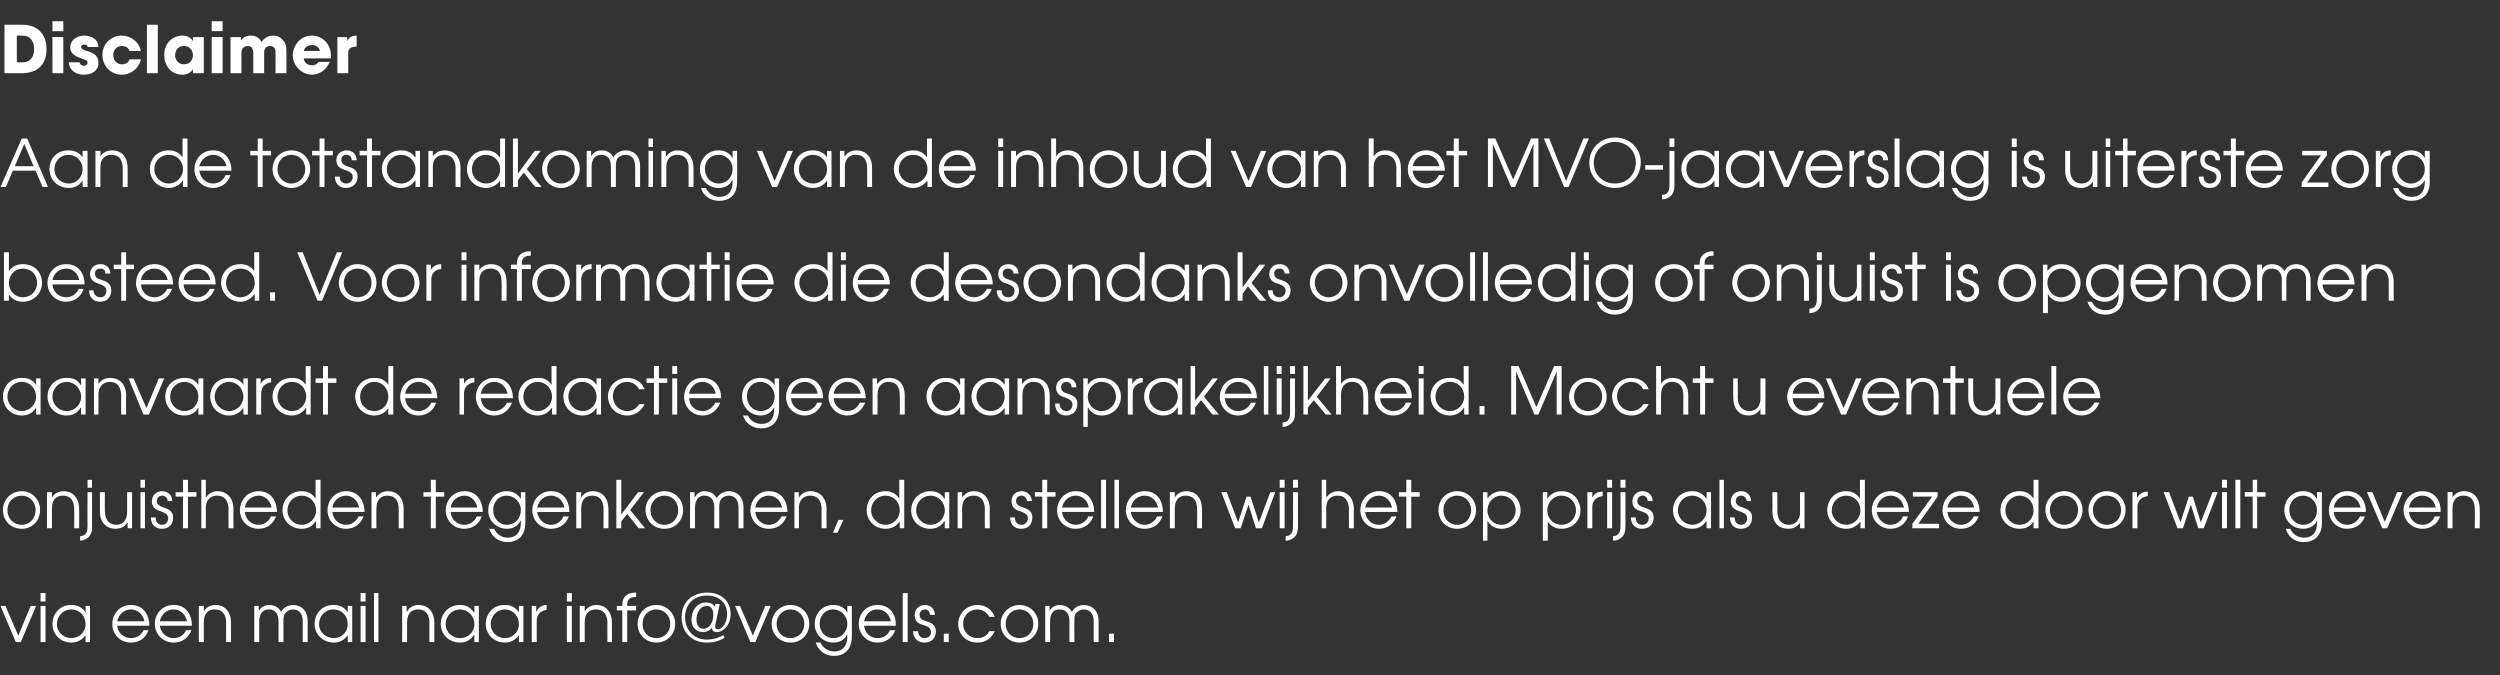
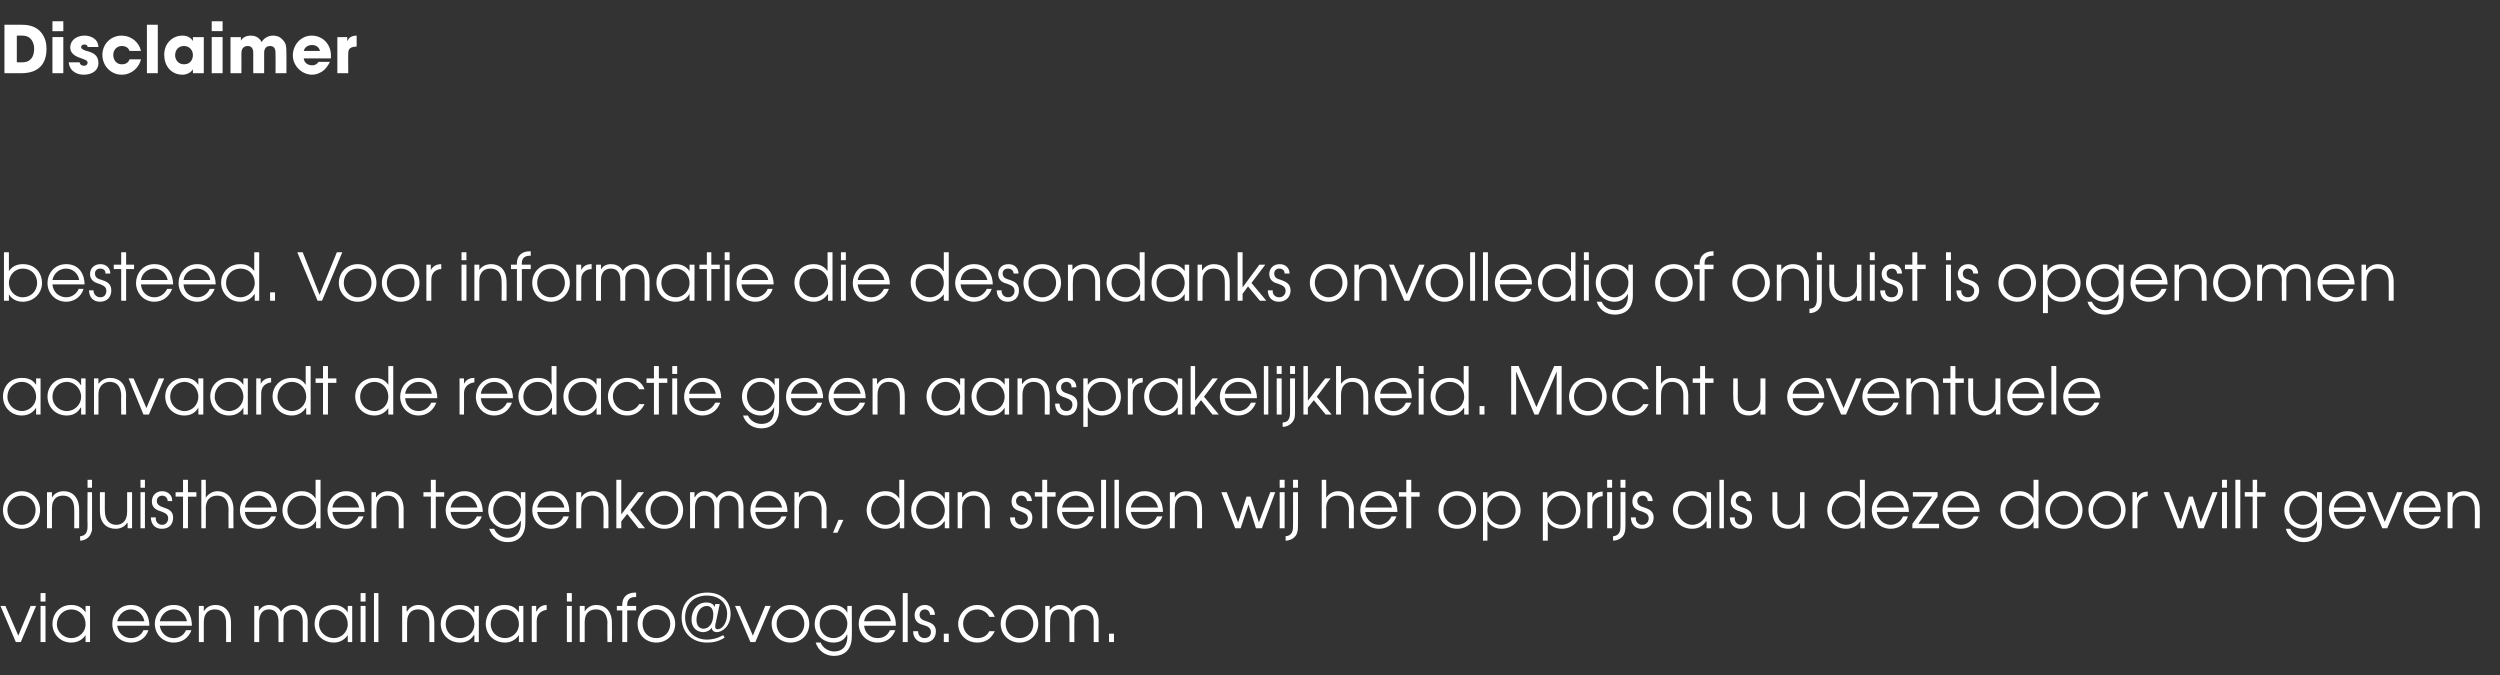
<svg xmlns="http://www.w3.org/2000/svg" version="1.1" width="505.4px" height="136.5px" viewBox="0 -5 505.4 136.5" style="top:-5px">
  <rect x="0" y="-5" width="505.4" height="136.5" fill="#333333" stroke="none" />
  <desc>Disclaimer Aan de totstandkoming van de inhoud van het MVO-jaaverslag is uiterste zorg besteed Voor informatie die d</desc>
  <defs />
  <g id="Polygon15431">
    <path d="m.1 117.5h1l2.6 6l2.5-6h1.1l-3.1 7.3h-1l-3.1-7.3zm8.1 0h1v7.3h-1v-7.3zm0-2.6h1v1.7h-1v-1.7zm10 9.9h-.9v-1.4s-.03.01 0 0c-.4.6-1.3 1.5-2.9 1.5c-2.1 0-3.8-1.6-3.8-3.8c0-1.7 1.2-3.8 3.8-3.8c.6 0 2 .1 2.9 1.5c-.03-.03 0 0 0 0v-1.3h.9v7.3zm-6.7-3.6c0 1.6 1.4 2.8 2.9 2.8c1.6 0 2.9-1.2 2.9-2.8c0-1.7-1.2-3-2.9-3c-1.6 0-2.9 1.3-2.9 3zm12.2.3c.1 1.4 1.3 2.5 2.8 2.5c1.1 0 2.1-.6 2.5-1.6h1c-.5 1.6-1.9 2.5-3.5 2.5c-2.2 0-3.8-1.6-3.8-3.8c0-1.8 1.3-3.8 3.8-3.8c2.7 0 3.7 2.3 3.7 4.2h-6.5zm5.5-.9c-.3-1.5-1.5-2.4-2.7-2.4c-1.4 0-2.5 1-2.8 2.4h5.5zm3.1.9c.2 1.4 1.3 2.5 2.8 2.5c1.1 0 2.1-.6 2.5-1.6h1.1c-.6 1.6-1.9 2.5-3.6 2.5c-2.1 0-3.8-1.6-3.8-3.8c0-1.8 1.3-3.8 3.8-3.8c2.8 0 3.7 2.3 3.7 4.2h-6.5zm5.5-.9c-.3-1.5-1.4-2.4-2.7-2.4c-1.4 0-2.5 1-2.8 2.4h5.5zm2.4-3.1h1v1.1s-.02-.05 0 0c.5-.9 1.4-1.3 2.4-1.3c1.6 0 3.1 1.1 3.1 3.6c.02.04 0 3.9 0 3.9h-1s.04-3.86 0-3.9c0-.5 0-2.7-2.3-2.7c-1 0-2.2.5-2.2 2.6v4h-1v-7.3zm11.2 0h.9v.9s.06.05.1 0c.4-.7 1.2-1.1 2-1.1c1.5 0 2.2.9 2.4 1.4c.5-.9 1.5-1.4 2.5-1.4c1.1 0 2.9.7 2.9 3.3v4.2h-1s.02-4.19 0-4.2c0-2-1.2-2.4-2-2.4c-.6 0-1.1.3-1.5.7c-.4.5-.4 1.2-.4 1.7v4.2h-1v-4.2c0-1.4-.6-2.4-1.9-2.4c-2 0-2 2.1-2 2.4v4.2h-1v-7.3zm19.8 7.3h-.9v-1.4s-.02.01 0 0c-.4.6-1.3 1.5-2.8 1.5c-2.2 0-3.9-1.6-3.9-3.8c0-1.7 1.2-3.8 3.8-3.8c.7 0 2 .1 2.9 1.5c-.02-.03 0 0 0 0v-1.3h.9v7.3zm-6.7-3.6c0 1.6 1.4 2.8 3 2.8c1.5 0 2.8-1.2 2.8-2.8c0-1.7-1.2-3-2.9-3c-1.6 0-2.9 1.3-2.9 3zm8.4-3.7h1v7.3h-1v-7.3zm0-2.6h1v1.7h-1v-1.7zm2.7 0h.9v9.9h-.9v-9.9zm5.7 2.6h.9v1.1s.05-.05.1 0c.5-.9 1.4-1.3 2.3-1.3c1.7 0 3.2 1.1 3.2 3.6v3.9h-1s.02-3.86 0-3.9c0-.5 0-2.7-2.3-2.7c-1 0-2.2.5-2.2 2.6c-.02-.02 0 4 0 4h-1v-7.3zm15.5 7.3h-.9v-1.4h-.1c-.4.6-1.2 1.5-2.8 1.5c-2.2 0-3.9-1.6-3.9-3.8c0-1.7 1.3-3.8 3.9-3.8c.6 0 1.9.1 2.8 1.5c.02-.03.1 0 .1 0v-1.3h.9v7.3zm-6.7-3.6c0 1.6 1.3 2.8 2.9 2.8c1.6 0 2.9-1.2 2.9-2.8c0-1.7-1.3-3-2.9-3c-1.6 0-2.9 1.3-2.9 3zm15.7 3.6h-.9v-1.4s-.02.01 0 0c-.4.6-1.3 1.5-2.8 1.5c-2.2 0-3.9-1.6-3.9-3.8c0-1.7 1.2-3.8 3.8-3.8c.7 0 2 .1 2.9 1.5c-.02-.03 0 0 0 0v-1.3h.9v7.3zm-6.6-3.6c0 1.6 1.3 2.8 2.9 2.8c1.5 0 2.8-1.2 2.8-2.8c0-1.7-1.2-3-2.9-3c-1.5 0-2.8 1.3-2.8 3zm8.3-3.7h.9v1.1s.06-.05.1 0c.3-.8 1.1-1.3 2-1.3c-.04.05 0 0 0 0c0 0 .04 1.03 0 1c-.9.1-2 .7-2 2.2v4.3h-1v-7.3zm7.1 0h1v7.3h-1v-7.3zm0-2.6h1v1.7h-1v-1.7zm2.6 2.6h1v1.1s0-.05 0 0c.6-.9 1.4-1.3 2.4-1.3c1.6 0 3.1 1.1 3.1 3.6c.04.04 0 3.9 0 3.9h-.9s-.04-3.86 0-3.9c0-.5-.1-2.7-2.3-2.7c-1.1 0-2.3.5-2.3 2.6c.02-.02 0 4 0 4h-1v-7.3zm8.6.9h-1.1v-.9h1.1s-.02-.3 0-.3c0-1.4.9-2.4 2.6-2.4h.2v.9s-.23-.03-.2 0c-.3 0-1.6 0-1.6 1.5c-.04 0 0 .3 0 .3h1.8v.9h-1.8v6.4h-1v-6.4zm10.7 2.7c0 2.2-1.7 3.8-3.8 3.8c-2.2 0-3.8-1.6-3.8-3.8c0-2.1 1.6-3.8 3.8-3.8c2.1 0 3.8 1.7 3.8 3.8zm-6.6 0c0 1.7 1.1 2.9 2.8 2.9c1.6 0 2.8-1.2 2.8-2.9c0-1.6-1.2-2.9-2.8-2.9c-1.7 0-2.8 1.3-2.8 2.9zm14.7.2v.5c0 .3.2.4.5.4c1 0 1.9-1.4 1.9-3.1c0-2.1-1.5-3.7-4.1-3.7c-2.9 0-4.4 2-4.4 4.4c0 2.6 1.8 4.5 4.4 4.5c.7 0 1.9-.1 3.3-.9l.3.5c-1.4.9-2.6 1-3.6 1c-3 0-5.1-2-5.1-5.1c0-3.3 2.3-5 5.2-5c3 0 4.7 1.9 4.7 4.3c0 2.5-1.7 3.7-2.8 3.7c-.5 0-1-.3-1-.9c-.4.6-1.2.9-1.7.9c-1.2 0-2.4-.8-2.4-2.5c0-1.8 1-3.5 3-3.5c.5 0 1.3.1 1.7.9c-.02.02.1-.6.1-.6h.9s-.87 4.23-.9 4.2zm-.4-2.1c0-1.2-.6-1.7-1.3-1.7c-1.3 0-2.1 1.3-2.1 2.8c0 1.3.7 1.8 1.4 1.8c1 0 2-.9 2-2.9zm4.4-1.7h1l2.6 6l2.5-6h1.1l-3.1 7.3h-1l-3.1-7.3zm15 3.6c0 2.2-1.6 3.8-3.8 3.8c-2.1 0-3.8-1.6-3.8-3.8c0-2.1 1.7-3.8 3.8-3.8c2.2 0 3.8 1.7 3.8 3.8zm-6.6 0c0 1.7 1.2 2.9 2.8 2.9c1.6 0 2.8-1.2 2.8-2.9c0-1.6-1.2-2.9-2.8-2.9c-1.6 0-2.8 1.3-2.8 2.9zm15.2 2.6c0 2.8-1.7 3.9-3.6 3.9c-1.8 0-3.2-1.1-3.7-2.7h1c.5 1.2 1.7 1.8 2.7 1.8c2.5 0 2.7-2.2 2.7-3c-.04.03 0-.4 0-.4c0 0-.06.03-.1 0c-.4 1-1.4 1.6-2.7 1.6c-2.2 0-3.8-1.7-3.8-3.7c0-2.2 1.6-3.9 3.7-3.9c1.4 0 2.4.6 2.9 1.6c-.01.01 0 0 0 0v-1.4h.9s.04 6.23 0 6.2zm-6.5-2.6c0 1.6 1.1 2.9 2.8 2.9c1.6 0 2.8-1.3 2.8-2.9c0-1.6-1.3-2.9-2.9-2.9c-1.6 0-2.7 1.3-2.7 2.9zm9 .4c.1 1.4 1.2 2.5 2.7 2.5c1.2 0 2.1-.6 2.5-1.6h1.1c-.6 1.6-1.9 2.5-3.6 2.5c-2.1 0-3.8-1.6-3.8-3.8c0-1.8 1.3-3.8 3.8-3.8c2.8 0 3.8 2.3 3.7 4.2h-6.4zm5.4-.9c-.3-1.5-1.4-2.4-2.7-2.4c-1.4 0-2.5 1-2.7 2.4h5.4zm2.4-5.7h1v9.9h-1v-9.9zm3.1 7.7c0 .8.5 1.4 1.3 1.4c.9 0 1.3-.6 1.3-1.2c0-.9-.7-1.2-1.4-1.4c-.8-.2-1.9-.6-1.9-2c0-1.2.8-2.1 2.1-2.1c1.2 0 2 .9 2 2h-1c0-.6-.4-1.1-1-1.1c-.7 0-1.1.5-1.1 1.1c0 .8.7 1.1 1.4 1.3c.9.3 1.9.7 1.9 2c0 1.4-.9 2.3-2.3 2.3c-1.6 0-2.3-1.1-2.3-2.3h1zm5.2.5h1v1.7h-1v-1.7zm10.3-.5c-.5 1.1-1.5 2.3-3.5 2.3c-2.5 0-3.9-1.9-3.9-3.8c0-1.7 1.4-3.8 3.9-3.8c1.7 0 3 1 3.5 2.4H200c-.7-1.4-2.1-1.5-2.4-1.5c-1.7 0-2.9 1.3-2.9 2.9c0 1.7 1.3 2.9 2.9 2.9c1 0 1.9-.4 2.4-1.4h1.1zm8.8-1.5c0 2.2-1.7 3.8-3.8 3.8c-2.1 0-3.8-1.6-3.8-3.8c0-2.1 1.7-3.8 3.8-3.8c2.2 0 3.8 1.7 3.8 3.8zm-6.6 0c0 1.7 1.2 2.9 2.8 2.9c1.6 0 2.8-1.2 2.8-2.9c0-1.6-1.2-2.9-2.8-2.9c-1.6 0-2.8 1.3-2.8 2.9zm8-3.6h.9v.9s.03.05 0 0c.5-.7 1.2-1.1 2-1.1c1.5 0 2.2.9 2.5 1.4c.5-.9 1.4-1.4 2.4-1.4c1.2 0 3 .7 3 3.3c-.03.02 0 4.2 0 4.2h-1v-4.2c0-2-1.3-2.4-2-2.4c-.6 0-1.2.3-1.5.7c-.5.5-.4 1.2-.4 1.7c-.04.01 0 4.2 0 4.2h-1s-.02-4.19 0-4.2c0-1.4-.6-2.4-2-2.4c-2 0-1.9 2.1-1.9 2.4c-.04.01 0 4.2 0 4.2h-1v-7.3zm12.9 5.6h1v1.7h-1v-1.7z" stroke="none" fill="#ffffff" />
  </g>
  <g id="Polygon15430">
-     <path d="m8.1 98.1c0 2.2-1.6 3.8-3.7 3.8c-2.2 0-3.8-1.6-3.8-3.8c0-2.1 1.6-3.8 3.8-3.8c2.1 0 3.7 1.7 3.7 3.8zm-6.6 0c0 1.7 1.2 3 2.9 3c1.6 0 2.8-1.3 2.8-3c0-1.6-1.2-2.9-2.8-2.9c-1.7 0-2.9 1.3-2.9 2.9zm8-3.6h1v1.1s-.02-.04 0 0c.5-.9 1.4-1.3 2.4-1.3c1.6 0 3.1 1.1 3.1 3.7c.02-.05 0 3.8 0 3.8h-1s.04-3.85 0-3.8c0-.6 0-2.8-2.3-2.8c-1 0-2.2.5-2.2 2.6v4h-1v-7.3zm9.1 6.7c0 .5.1 1-.2 1.6c-.3.9-1.3 1.5-2.2 1.5v-.9c1.5-.1 1.5-1.4 1.5-2.2c-.05.01 0-6.7 0-6.7h.9s.03 6.71 0 6.7zm-.9-9.2h.9v1.6h-.9V92zm9 9.8h-.9v-1.1s-.06.02-.1 0c-.5.8-1.4 1.2-2.3 1.2c-1.7 0-3.2-1-3.2-3.6v-3.8h1s-.02 3.84 0 3.8c0 2.1 1.2 2.8 2.3 2.8c1 0 2.2-.6 2.2-2.6c.02 0 0-4 0-4h1v7.3zm1.7-7.3h.9v7.3h-.9v-7.3zm0-2.5h.9v1.6h-.9V92zm3.1 7.6c-.1.8.4 1.5 1.3 1.5c.8 0 1.2-.7 1.2-1.3c0-.9-.7-1.1-1.4-1.4c-.7-.2-1.9-.6-1.9-2c0-1.2.8-2.1 2.1-2.1c1.2 0 2.1.9 2 2h-.9c0-.6-.5-1.1-1.1-1.1c-.7 0-1.1.5-1.1 1.1c0 .8.8 1.1 1.4 1.3c.9.3 1.9.7 1.9 2c0 1.4-.8 2.3-2.3 2.3c-1.5 0-2.2-1.1-2.2-2.3h1zm5.5-4.2h-1.5v-.9h1.5V92h1v2.5h1.7v.9H38v6.4h-1v-6.4zm3.7-3.4h.9s.04 3.56 0 3.6c.5-.7 1.3-1.3 2.4-1.3c1.6 0 3.2 1.1 3.2 3.7c-.04-.05 0 3.8 0 3.8h-1s-.02-3.85 0-3.8c0-.6-.1-2.8-2.3-2.8c-1 0-2.3.5-2.3 2.6c.04-.01 0 4 0 4h-.9V92zm8.8 6.5c.1 1.4 1.2 2.6 2.8 2.6c1.1 0 2-.7 2.5-1.7h1c-.6 1.6-1.9 2.5-3.5 2.5c-2.2 0-3.8-1.6-3.8-3.8c0-1.7 1.3-3.8 3.8-3.8c2.7 0 3.7 2.3 3.7 4.2h-6.5zm5.4-.9c-.3-1.5-1.4-2.4-2.6-2.4c-1.4 0-2.6 1-2.8 2.4h5.4zm9.9 4.2h-.9v-1.4s-.07.05-.1 0c-.6 1-1.6 1.5-2.8 1.5c-2.2 0-3.9-1.6-3.9-3.8c0-1.7 1.3-3.8 3.9-3.8c.6 0 1.9.1 2.8 1.5c-.02-.02 0 0 0 0V92h1v9.8zm-6.7-3.6c0 1.6 1.3 2.9 2.9 2.9c1.6 0 2.9-1.3 2.9-2.9c0-1.7-1.3-3-2.9-3c-1.6 0-2.9 1.3-2.9 3zm9.1.3c.1 1.4 1.2 2.6 2.8 2.6c1.1 0 2-.7 2.5-1.7h1c-.6 1.6-1.9 2.5-3.5 2.5c-2.2 0-3.8-1.6-3.8-3.8c0-1.7 1.3-3.8 3.8-3.8c2.7 0 3.7 2.3 3.7 4.2h-6.5zm5.4-.9c-.3-1.5-1.4-2.4-2.6-2.4c-1.4 0-2.6 1-2.8 2.4h5.4zm2.5-3.1h.9v1.1s.03-.04 0 0c.6-.9 1.5-1.3 2.4-1.3c1.7 0 3.2 1.1 3.2 3.7c-.02-.05 0 3.8 0 3.8h-1V98c0-.6 0-2.8-2.3-2.8c-1 0-2.2.5-2.2 2.6c-.04-.01 0 4 0 4h-1v-7.3zm12 .9h-1.5v-.9h1.5V92h1v2.5h1.7v.9h-1.7v6.4h-1v-6.4zm4 3.1c.1 1.4 1.2 2.6 2.8 2.6c1.1 0 2-.7 2.5-1.7h1c-.6 1.6-1.9 2.5-3.5 2.5c-2.2 0-3.8-1.6-3.8-3.8c0-1.7 1.3-3.8 3.8-3.8c2.7 0 3.7 2.3 3.7 4.2h-6.5zm5.4-.9c-.3-1.5-1.4-2.4-2.6-2.4c-1.4 0-2.6 1-2.8 2.4h5.4zm9.7 3.1c0 2.8-1.7 3.9-3.6 3.9c-1.8 0-3.2-1.1-3.7-2.7h1c.5 1.2 1.7 1.8 2.7 1.8c2.5 0 2.7-2.2 2.7-3c-.05.04 0-.4 0-.4c0 0-.07.04-.1 0c-.5 1-1.4 1.6-2.7 1.6c-2.2 0-3.8-1.7-3.8-3.7c0-2.2 1.6-3.9 3.7-3.9c1.4 0 2.3.6 2.9 1.6c-.02.02 0 0 0 0v-1.4h.9s.03 6.24 0 6.2zm-6.5-2.6c0 1.6 1.1 3 2.8 3c1.6 0 2.8-1.3 2.8-3c0-1.6-1.3-2.9-2.9-2.9c-1.6 0-2.7 1.3-2.7 2.9zm8.9.4c.2 1.4 1.3 2.6 2.8 2.6c1.1 0 2.1-.7 2.5-1.7h1.1c-.6 1.6-1.9 2.5-3.6 2.5c-2.1 0-3.8-1.6-3.8-3.8c0-1.7 1.3-3.8 3.8-3.8c2.8 0 3.7 2.3 3.7 4.2h-6.5zm5.5-.9c-.3-1.5-1.4-2.4-2.7-2.4c-1.4 0-2.5 1-2.8 2.4h5.5zm2.4-3.1h1v1.1s-.02-.04 0 0c.5-.9 1.4-1.3 2.4-1.3c1.6 0 3.1 1.1 3.1 3.7c.02-.05 0 3.8 0 3.8h-1s.04-3.85 0-3.8c0-.6 0-2.8-2.3-2.8c-1 0-2.2.5-2.2 2.6v4h-1v-7.3zm8.1-2.5h1v7l3.4-4.5h1.2l-2.8 3.6l3 3.7h-1.3l-2.3-2.9l-1.2 1.5v1.4h-1V92zm13.5 6.1c0 2.2-1.6 3.8-3.8 3.8c-2.1 0-3.8-1.6-3.8-3.8c0-2.1 1.7-3.8 3.8-3.8c2.2 0 3.8 1.7 3.8 3.8zm-6.6 0c0 1.7 1.2 3 2.8 3c1.7 0 2.8-1.3 2.8-3c0-1.6-1.1-2.9-2.8-2.9c-1.6 0-2.8 1.3-2.8 2.9zm8-3.6h.9v1s.05-.04.1 0c.4-.8 1.2-1.2 1.9-1.2c1.6 0 2.2.9 2.5 1.4c.5-.9 1.5-1.4 2.5-1.4c1.1 0 2.9.7 2.9 3.3v4.2h-1v-4.2c0-2-1.2-2.4-2-2.4c-.6 0-1.2.3-1.5.7c-.4.5-.4 1.2-.4 1.7v4.2h-1v-4.2c0-1.4-.6-2.4-2-2.4c-1.9 0-1.9 2.1-1.9 2.4c-.02.02 0 4.2 0 4.2h-1v-7.3zm13.2 4c.1 1.4 1.2 2.6 2.7 2.6c1.2 0 2.1-.7 2.6-1.7h1c-.6 1.6-1.9 2.5-3.6 2.5c-2.1 0-3.7-1.6-3.7-3.8c0-1.7 1.3-3.8 3.7-3.8c2.8 0 3.8 2.3 3.8 4.2h-6.5zm5.4-.9c-.3-1.5-1.4-2.4-2.7-2.4c-1.4 0-2.5 1-2.7 2.4h5.4zm2.5-3.1h.9v1.1s.01-.04 0 0c.6-.9 1.4-1.3 2.4-1.3c1.6 0 3.2 1.1 3.2 3.7c-.04-.05 0 3.8 0 3.8h-1s-.02-3.85 0-3.8c0-.6-.1-2.8-2.3-2.8c-1 0-2.3.5-2.3 2.6c.04-.01 0 4 0 4h-.9v-7.3zm8.9 5.6h1l-1.2 2.6h-.9l1.1-2.6zm13.3 1.7h-.9v-1.4s-.03.05 0 0c-.7 1-1.7 1.5-2.9 1.5c-2.1 0-3.8-1.6-3.8-3.8c0-1.7 1.2-3.8 3.8-3.8c.6 0 1.9.1 2.8 1.5c.02-.02 0 0 0 0V92h1v9.8zm-6.7-3.6c0 1.6 1.4 2.9 2.9 2.9c1.6 0 2.9-1.3 2.9-2.9c0-1.7-1.2-3-2.9-3c-1.6 0-2.9 1.3-2.9 3zm15.8 3.6h-.9v-1.4s-.07.02-.1 0c-.4.6-1.2 1.5-2.8 1.5c-2.2 0-3.9-1.5-3.9-3.8c0-1.7 1.3-3.8 3.9-3.8c.6 0 2 .1 2.8 1.5c.03-.02.1 0 .1 0v-1.3h.9v7.3zm-6.7-3.6c0 1.6 1.4 2.9 2.9 2.9c1.6 0 2.9-1.3 2.9-2.9c0-1.7-1.3-3-2.9-3c-1.6 0-2.9 1.3-2.9 3zm8.4-3.7h.9v1.1s.01-.04 0 0c.6-.9 1.4-1.3 2.4-1.3c1.6 0 3.2 1.1 3.2 3.7c-.05-.05 0 3.8 0 3.8h-1s-.03-3.85 0-3.8c0-.6-.1-2.8-2.3-2.8c-1 0-2.3.5-2.3 2.6c.04-.01 0 4 0 4h-.9v-7.3zm11.6 5.1c-.1.8.4 1.5 1.3 1.5c.8 0 1.3-.7 1.3-1.3c0-.9-.8-1.1-1.4-1.4c-.8-.2-1.9-.6-1.9-2c0-1.2.7-2.1 2.1-2.1c1.1 0 2 .9 2 2h-1c0-.6-.5-1.1-1.1-1.1c-.7 0-1.1.5-1.1 1.1c0 .8.8 1.1 1.5 1.3c.8.3 1.8.7 1.8 2c0 1.4-.8 2.3-2.3 2.3c-1.5 0-2.2-1.1-2.2-2.3h1zm5.5-4.2h-1.5v-.9h1.5V92h1v2.5h1.7v.9h-1.7v6.4h-1v-6.4zm4 3.1c.1 1.4 1.3 2.6 2.8 2.6c1.1 0 2.1-.7 2.5-1.7h1c-.5 1.6-1.9 2.5-3.5 2.5c-2.2 0-3.8-1.6-3.8-3.8c0-1.7 1.3-3.8 3.8-3.8c2.7 0 3.7 2.3 3.7 4.2h-6.5zm5.4-.9c-.2-1.5-1.4-2.4-2.6-2.4c-1.4 0-2.5 1-2.8 2.4h5.4zm2.5-5.6h1v9.8h-1V92zm2.7 0h.9v9.8h-.9V92zm3.3 6.5c.2 1.4 1.3 2.6 2.8 2.6c1.1 0 2.1-.7 2.5-1.7h1.1c-.6 1.6-1.9 2.5-3.6 2.5c-2.1 0-3.8-1.6-3.8-3.8c0-1.7 1.3-3.8 3.8-3.8c2.8 0 3.7 2.3 3.7 4.2h-6.5zm5.5-.9c-.3-1.5-1.4-2.4-2.7-2.4c-1.4 0-2.5 1-2.8 2.4h5.5zm2.4-3.1h1v1.1s-.02-.04 0 0c.5-.9 1.4-1.3 2.4-1.3c1.6 0 3.1 1.1 3.1 3.7c.02-.05 0 3.8 0 3.8h-1s.05-3.85 0-3.8c0-.6 0-2.8-2.3-2.8c-1 0-2.2.5-2.2 2.6v4h-1v-7.3zm10.4 0h1.1l2.3 6.1l1.7-5.2h.8l1.7 5.2l2.3-6.1h1l-2.7 7.3h-1.2l-1.5-4.8l-1.6 4.8h-1.1l-2.8-7.3zm11.8 0h1v7.3h-1v-7.3zm0-2.5h1v1.6h-1V92zm3.7 9.2c0 .5 0 1-.2 1.6c-.3.9-1.3 1.5-2.3 1.5v-.9c1.5-.1 1.5-1.4 1.5-2.2c.02.01 0-6.7 0-6.7h1v6.7zm-1-9.2h1v1.6h-1V92zm5.8 0h.9s.04 3.56 0 3.6c.5-.7 1.3-1.3 2.4-1.3c1.6 0 3.2 1.1 3.2 3.7c-.04-.05 0 3.8 0 3.8h-1s-.02-3.85 0-3.8c0-.6-.1-2.8-2.3-2.8c-1 0-2.3.5-2.3 2.6c.04-.01 0 4 0 4h-.9V92zm8.8 6.5c.1 1.4 1.2 2.6 2.8 2.6c1.1 0 2-.7 2.5-1.7h1c-.6 1.6-1.9 2.5-3.5 2.5c-2.2 0-3.8-1.6-3.8-3.8c0-1.7 1.3-3.8 3.8-3.8c2.7 0 3.7 2.3 3.7 4.2H276zm5.4-.9c-.3-1.5-1.4-2.4-2.6-2.4c-1.4 0-2.6 1-2.8 2.4h5.4zm2.9-2.2h-1.5v-.9h1.5V92h1v2.5h1.7v.9h-1.7v6.4h-1v-6.4zm14.1 2.7c0 2.2-1.7 3.8-3.8 3.8c-2.2 0-3.8-1.6-3.8-3.8c0-2.1 1.6-3.8 3.8-3.8c2.1 0 3.8 1.7 3.8 3.8zm-6.6 0c0 1.7 1.1 3 2.8 3c1.6 0 2.8-1.3 2.8-3c0-1.6-1.2-2.9-2.8-2.9c-1.7 0-2.8 1.3-2.8 2.9zm8-3.6h.9v1.3s0-.04 0 0c.9-1.3 2.2-1.5 2.8-1.5c2.6 0 3.9 2 3.9 3.9c0 2.1-1.7 3.7-3.9 3.7c-1.7 0-2.5-1.1-2.7-1.5c-.04.02-.1 0-.1 0v3.9h-.9v-9.8zm.9 3.7c0 1.6 1.2 2.9 2.8 2.9c1.6 0 2.9-1.3 2.9-2.9c0-1.7-1.2-3-2.9-3c-1.6 0-2.8 1.4-2.8 3zm11.2-3.7h.9v1.3s.04-.04 0 0c.9-1.3 2.2-1.5 2.9-1.5c2.5 0 3.8 2 3.8 3.9c0 2.1-1.6 3.7-3.8 3.7c-1.8 0-2.6-1.1-2.8-1.5c-.01.02 0 0 0 0v3.9h-1v-9.8zm.9 3.7c0 1.6 1.2 2.9 2.9 2.9c1.6 0 2.9-1.3 2.9-2.9c0-1.7-1.3-3-2.9-3c-1.7 0-2.9 1.4-2.9 3zm8.1-3.7h1v1.1s-.02-.04 0 0c.4-.8 1.1-1.2 2-1.2c-.01-.04.1 0 .1 0c0 0-.03.94 0 .9c-1 .1-2.1.7-2.1 2.2v4.3h-1v-7.3zm4 0h1v7.3h-1v-7.3zm0-2.5h1v1.6h-1V92zm3.7 9.2c0 .5 0 1-.2 1.6c-.3.9-1.3 1.5-2.3 1.5v-.9c1.5-.1 1.5-1.4 1.5-2.2c.02.01 0-6.7 0-6.7h1v6.7zm-1-9.2h1v1.6h-1V92zm3.1 7.6c-.1.8.4 1.5 1.3 1.5c.9 0 1.3-.7 1.3-1.3c0-.9-.7-1.1-1.4-1.4c-.8-.2-1.9-.6-1.9-2c0-1.2.8-2.1 2.1-2.1c1.2 0 2 .9 2 2h-1c0-.6-.4-1.1-1-1.1c-.7 0-1.1.5-1.1 1.1c0 .8.7 1.1 1.4 1.3c.9.3 1.9.7 1.9 2c0 1.4-.9 2.3-2.4 2.3c-1.5 0-2.2-1.1-2.2-2.3h1zm15.2 2.2h-.9v-1.4s-.06.02-.1 0c-.4.6-1.2 1.5-2.8 1.5c-2.2 0-3.9-1.5-3.9-3.8c0-1.7 1.3-3.8 3.9-3.8c.6 0 2 .1 2.8 1.5c.04-.02.1 0 .1 0v-1.3h.9v7.3zm-6.7-3.6c0 1.6 1.4 2.9 2.9 2.9c1.6 0 2.9-1.3 2.9-2.9c0-1.7-1.3-3-2.9-3c-1.6 0-2.9 1.3-2.9 3zm8.4-6.2h.9v9.8h-.9V92zm3.1 7.6c-.1.8.4 1.5 1.3 1.5c.8 0 1.2-.7 1.2-1.3c0-.9-.7-1.1-1.4-1.4c-.7-.2-1.9-.6-1.9-2c0-1.2.8-2.1 2.1-2.1c1.2 0 2 .9 2 2h-.9c0-.6-.5-1.1-1.1-1.1c-.7 0-1.1.5-1.1 1.1c0 .8.8 1.1 1.4 1.3c.9.3 1.9.7 1.9 2c0 1.4-.8 2.3-2.3 2.3c-1.5 0-2.2-1.1-2.2-2.3h1zm14.1 2.2h-.9v-1.1s-.01.02 0 0c-.6.8-1.4 1.2-2.4 1.2c-1.7 0-3.2-1-3.2-3.6c.04.04 0-3.8 0-3.8h1s.02 3.84 0 3.8c0 2.1 1.2 2.8 2.3 2.8c1 0 2.3-.6 2.3-2.6c-.04 0 0-4 0-4h.9v7.3zm12.2 0h-.9v-1.4s-.04.05 0 0c-.7 1-1.7 1.5-2.9 1.5c-2.1 0-3.8-1.6-3.8-3.8c0-1.7 1.2-3.8 3.8-3.8c.6 0 1.9.1 2.8 1.5c.01-.02 0 0 0 0V92h1v9.8zm-6.7-3.6c0 1.6 1.4 2.9 2.9 2.9c1.6 0 2.9-1.3 2.9-2.9c0-1.7-1.2-3-2.9-3c-1.6 0-2.9 1.3-2.9 3zm9.1.3c.2 1.4 1.3 2.6 2.8 2.6c1.1 0 2.1-.7 2.5-1.7h1c-.5 1.6-1.9 2.5-3.5 2.5c-2.1 0-3.8-1.6-3.8-3.8c0-1.7 1.3-3.8 3.8-3.8c2.7 0 3.7 2.3 3.7 4.2h-6.5zm5.5-.9c-.3-1.5-1.4-2.4-2.7-2.4c-1.4 0-2.5 1-2.8 2.4h5.5zm1.7 3.3l4-5.5h-3.9v-.9h5v.9l-3.9 5.5h4.2v.9h-5.4v-.9zm7.1-2.4c.1 1.4 1.2 2.6 2.7 2.6c1.2 0 2.1-.7 2.6-1.7h1c-.6 1.6-1.9 2.5-3.6 2.5c-2.1 0-3.7-1.6-3.7-3.8c0-1.7 1.3-3.8 3.7-3.8c2.8 0 3.8 2.3 3.8 4.2h-6.5zm5.4-.9c-.3-1.5-1.4-2.4-2.7-2.4c-1.3 0-2.5 1-2.7 2.4h5.4zm13 4.2h-1v-1.4s.02.05 0 0c-.6 1-1.6 1.5-2.8 1.5c-2.2 0-3.9-1.6-3.9-3.8c0-1.7 1.3-3.8 3.9-3.8c.5 0 1.9.1 2.8 1.5c-.04-.02 0 0 0 0V92h1v9.8zm-6.7-3.6c0 1.6 1.3 2.9 2.9 2.9c1.6 0 2.8-1.3 2.8-2.9c0-1.7-1.2-3-2.8-3c-1.6 0-2.9 1.3-2.9 3zm15.6-.1c0 2.2-1.6 3.8-3.7 3.8c-2.2 0-3.8-1.6-3.8-3.8c0-2.1 1.6-3.8 3.8-3.8c2.1 0 3.7 1.7 3.7 3.8zm-6.6 0c0 1.7 1.2 3 2.9 3c1.6 0 2.8-1.3 2.8-3c0-1.6-1.2-2.9-2.8-2.9c-1.7 0-2.9 1.3-2.9 2.9zm15.3 0c0 2.2-1.6 3.8-3.8 3.8c-2.1 0-3.7-1.6-3.7-3.8c0-2.1 1.6-3.8 3.7-3.8c2.2 0 3.8 1.7 3.8 3.8zm-6.6 0c0 1.7 1.2 3 2.8 3c1.7 0 2.9-1.3 2.9-3c0-1.6-1.2-2.9-2.9-2.9c-1.6 0-2.8 1.3-2.8 2.9zm8-3.6h.9v1.1s.07-.04.1 0c.4-.8 1.1-1.2 2-1.2c-.03-.04.1 0 .1 0c0 0-.05.94 0 .9c-1 .1-2.1.7-2.1 2.2v4.3h-1v-7.3zm6.3 0h1.1l2.3 6.1l1.7-5.2h.8l1.6 5.2l2.4-6.1h1l-2.8 7.3h-1.1l-1.5-4.8l-1.6 4.8h-1.1l-2.8-7.3zm11.8 0h1v7.3h-1v-7.3zm0-2.5h1v1.6h-1V92zm2.7 0h1v9.8h-1V92zm3.5 3.4h-1.6v-.9h1.6V92h.9v2.5h1.7v.9h-1.7v6.4h-.9v-6.4zm14 5.3c0 2.8-1.8 3.9-3.7 3.9c-1.8 0-3.2-1.1-3.6-2.7h.9c.5 1.2 1.7 1.8 2.7 1.8c2.6 0 2.7-2.2 2.7-3v-.4s-.04.04 0 0c-.5 1-1.5 1.6-2.8 1.6c-2.2 0-3.8-1.7-3.8-3.7c0-2.2 1.6-3.9 3.8-3.9c1.3 0 2.3.6 2.8 1.6c.01.02 0 0 0 0v-1.4h1s-.03 6.24 0 6.2zm-6.6-2.6c0 1.6 1.2 3 2.8 3c1.7 0 2.8-1.3 2.8-3c0-1.6-1.3-2.9-2.8-2.9c-1.6 0-2.8 1.3-2.8 2.9zm9 .4c.1 1.4 1.2 2.6 2.7 2.6c1.2 0 2.1-.7 2.6-1.7h1c-.6 1.6-1.9 2.5-3.6 2.5c-2.1 0-3.7-1.6-3.7-3.8c0-1.7 1.3-3.8 3.7-3.8c2.8 0 3.8 2.3 3.8 4.2h-6.5zm5.4-.9c-.3-1.5-1.4-2.4-2.7-2.4c-1.4 0-2.5 1-2.7 2.4h5.4zm1.3-3.1h1.1l2.5 6l2.5-6h1.1l-3.1 7.3h-1l-3.1-7.3zm8.5 4c.1 1.4 1.2 2.6 2.7 2.6c1.2 0 2.1-.7 2.5-1.7h1.1c-.6 1.6-1.9 2.5-3.6 2.5c-2.1 0-3.8-1.6-3.8-3.8c0-1.7 1.3-3.8 3.8-3.8c2.8 0 3.8 2.3 3.7 4.2H487zm5.4-.9c-.3-1.5-1.4-2.4-2.7-2.4c-1.4 0-2.5 1-2.7 2.4h5.4zm2.4-3.1h1v1.1s-.02-.04 0 0c.5-.9 1.4-1.3 2.4-1.3c1.6 0 3.1 1.1 3.1 3.7c.03-.05 0 3.8 0 3.8h-1s.05-3.85 0-3.8c0-.6 0-2.8-2.3-2.8c-1 0-2.2.5-2.2 2.6v4h-1v-7.3z" stroke="none" fill="#ffffff" />
+     <path d="m8.1 98.1c0 2.2-1.6 3.8-3.7 3.8c-2.2 0-3.8-1.6-3.8-3.8c0-2.1 1.6-3.8 3.8-3.8c2.1 0 3.7 1.7 3.7 3.8zm-6.6 0c0 1.7 1.2 3 2.9 3c1.6 0 2.8-1.3 2.8-3c0-1.6-1.2-2.9-2.8-2.9c-1.7 0-2.9 1.3-2.9 2.9zm8-3.6h1v1.1s-.02-.04 0 0c.5-.9 1.4-1.3 2.4-1.3c1.6 0 3.1 1.1 3.1 3.7c.02-.05 0 3.8 0 3.8h-1s.04-3.85 0-3.8c0-.6 0-2.8-2.3-2.8c-1 0-2.2.5-2.2 2.6v4h-1v-7.3zm9.1 6.7c0 .5.1 1-.2 1.6c-.3.9-1.3 1.5-2.2 1.5v-.9c1.5-.1 1.5-1.4 1.5-2.2c-.05.01 0-6.7 0-6.7h.9s.03 6.71 0 6.7zm-.9-9.2h.9v1.6h-.9V92zm9 9.8h-.9v-1.1s-.06.02-.1 0c-.5.8-1.4 1.2-2.3 1.2c-1.7 0-3.2-1-3.2-3.6v-3.8h1s-.02 3.84 0 3.8c0 2.1 1.2 2.8 2.3 2.8c1 0 2.2-.6 2.2-2.6c.02 0 0-4 0-4h1v7.3zm1.7-7.3h.9v7.3h-.9v-7.3zm0-2.5h.9v1.6h-.9V92zm3.1 7.6c-.1.8.4 1.5 1.3 1.5c.8 0 1.2-.7 1.2-1.3c0-.9-.7-1.1-1.4-1.4c-.7-.2-1.9-.6-1.9-2c0-1.2.8-2.1 2.1-2.1c1.2 0 2.1.9 2 2h-.9c0-.6-.5-1.1-1.1-1.1c-.7 0-1.1.5-1.1 1.1c0 .8.8 1.1 1.4 1.3c.9.3 1.9.7 1.9 2c0 1.4-.8 2.3-2.3 2.3c-1.5 0-2.2-1.1-2.2-2.3h1zm5.5-4.2h-1.5v-.9h1.5V92h1v2.5h1.7v.9H38v6.4h-1v-6.4zm3.7-3.4h.9s.04 3.56 0 3.6c.5-.7 1.3-1.3 2.4-1.3c1.6 0 3.2 1.1 3.2 3.7c-.04-.05 0 3.8 0 3.8h-1s-.02-3.85 0-3.8c0-.6-.1-2.8-2.3-2.8c-1 0-2.3.5-2.3 2.6c.04-.01 0 4 0 4h-.9V92zm8.8 6.5c.1 1.4 1.2 2.6 2.8 2.6c1.1 0 2-.7 2.5-1.7h1c-.6 1.6-1.9 2.5-3.5 2.5c-2.2 0-3.8-1.6-3.8-3.8c0-1.7 1.3-3.8 3.8-3.8c2.7 0 3.7 2.3 3.7 4.2h-6.5zm5.4-.9c-.3-1.5-1.4-2.4-2.6-2.4c-1.4 0-2.6 1-2.8 2.4h5.4zm9.9 4.2h-.9v-1.4s-.07.05-.1 0c-.6 1-1.6 1.5-2.8 1.5c-2.2 0-3.9-1.6-3.9-3.8c0-1.7 1.3-3.8 3.9-3.8c.6 0 1.9.1 2.8 1.5c-.02-.02 0 0 0 0V92h1v9.8zm-6.7-3.6c0 1.6 1.3 2.9 2.9 2.9c1.6 0 2.9-1.3 2.9-2.9c0-1.7-1.3-3-2.9-3c-1.6 0-2.9 1.3-2.9 3zm9.1.3c.1 1.4 1.2 2.6 2.8 2.6c1.1 0 2-.7 2.5-1.7h1c-.6 1.6-1.9 2.5-3.5 2.5c-2.2 0-3.8-1.6-3.8-3.8c0-1.7 1.3-3.8 3.8-3.8c2.7 0 3.7 2.3 3.7 4.2h-6.5zm5.4-.9c-.3-1.5-1.4-2.4-2.6-2.4c-1.4 0-2.6 1-2.8 2.4h5.4zm2.5-3.1h.9v1.1s.03-.04 0 0c.6-.9 1.5-1.3 2.4-1.3c1.7 0 3.2 1.1 3.2 3.7c-.02-.05 0 3.8 0 3.8h-1V98c0-.6 0-2.8-2.3-2.8c-1 0-2.2.5-2.2 2.6c-.04-.01 0 4 0 4h-1v-7.3zm12 .9h-1.5v-.9h1.5V92h1v2.5h1.7v.9h-1.7v6.4h-1v-6.4zm4 3.1c.1 1.4 1.2 2.6 2.8 2.6c1.1 0 2-.7 2.5-1.7h1c-.6 1.6-1.9 2.5-3.5 2.5c-2.2 0-3.8-1.6-3.8-3.8c0-1.7 1.3-3.8 3.8-3.8c2.7 0 3.7 2.3 3.7 4.2h-6.5zm5.4-.9c-.3-1.5-1.4-2.4-2.6-2.4c-1.4 0-2.6 1-2.8 2.4zm9.7 3.1c0 2.8-1.7 3.9-3.6 3.9c-1.8 0-3.2-1.1-3.7-2.7h1c.5 1.2 1.7 1.8 2.7 1.8c2.5 0 2.7-2.2 2.7-3c-.05.04 0-.4 0-.4c0 0-.07.04-.1 0c-.5 1-1.4 1.6-2.7 1.6c-2.2 0-3.8-1.7-3.8-3.7c0-2.2 1.6-3.9 3.7-3.9c1.4 0 2.3.6 2.9 1.6c-.02.02 0 0 0 0v-1.4h.9s.03 6.24 0 6.2zm-6.5-2.6c0 1.6 1.1 3 2.8 3c1.6 0 2.8-1.3 2.8-3c0-1.6-1.3-2.9-2.9-2.9c-1.6 0-2.7 1.3-2.7 2.9zm8.9.4c.2 1.4 1.3 2.6 2.8 2.6c1.1 0 2.1-.7 2.5-1.7h1.1c-.6 1.6-1.9 2.5-3.6 2.5c-2.1 0-3.8-1.6-3.8-3.8c0-1.7 1.3-3.8 3.8-3.8c2.8 0 3.7 2.3 3.7 4.2h-6.5zm5.5-.9c-.3-1.5-1.4-2.4-2.7-2.4c-1.4 0-2.5 1-2.8 2.4h5.5zm2.4-3.1h1v1.1s-.02-.04 0 0c.5-.9 1.4-1.3 2.4-1.3c1.6 0 3.1 1.1 3.1 3.7c.02-.05 0 3.8 0 3.8h-1s.04-3.85 0-3.8c0-.6 0-2.8-2.3-2.8c-1 0-2.2.5-2.2 2.6v4h-1v-7.3zm8.1-2.5h1v7l3.4-4.5h1.2l-2.8 3.6l3 3.7h-1.3l-2.3-2.9l-1.2 1.5v1.4h-1V92zm13.5 6.1c0 2.2-1.6 3.8-3.8 3.8c-2.1 0-3.8-1.6-3.8-3.8c0-2.1 1.7-3.8 3.8-3.8c2.2 0 3.8 1.7 3.8 3.8zm-6.6 0c0 1.7 1.2 3 2.8 3c1.7 0 2.8-1.3 2.8-3c0-1.6-1.1-2.9-2.8-2.9c-1.6 0-2.8 1.3-2.8 2.9zm8-3.6h.9v1s.05-.04.1 0c.4-.8 1.2-1.2 1.9-1.2c1.6 0 2.2.9 2.5 1.4c.5-.9 1.5-1.4 2.5-1.4c1.1 0 2.9.7 2.9 3.3v4.2h-1v-4.2c0-2-1.2-2.4-2-2.4c-.6 0-1.2.3-1.5.7c-.4.5-.4 1.2-.4 1.7v4.2h-1v-4.2c0-1.4-.6-2.4-2-2.4c-1.9 0-1.9 2.1-1.9 2.4c-.02.02 0 4.2 0 4.2h-1v-7.3zm13.2 4c.1 1.4 1.2 2.6 2.7 2.6c1.2 0 2.1-.7 2.6-1.7h1c-.6 1.6-1.9 2.5-3.6 2.5c-2.1 0-3.7-1.6-3.7-3.8c0-1.7 1.3-3.8 3.7-3.8c2.8 0 3.8 2.3 3.8 4.2h-6.5zm5.4-.9c-.3-1.5-1.4-2.4-2.7-2.4c-1.4 0-2.5 1-2.7 2.4h5.4zm2.5-3.1h.9v1.1s.01-.04 0 0c.6-.9 1.4-1.3 2.4-1.3c1.6 0 3.2 1.1 3.2 3.7c-.04-.05 0 3.8 0 3.8h-1s-.02-3.85 0-3.8c0-.6-.1-2.8-2.3-2.8c-1 0-2.3.5-2.3 2.6c.04-.01 0 4 0 4h-.9v-7.3zm8.9 5.6h1l-1.2 2.6h-.9l1.1-2.6zm13.3 1.7h-.9v-1.4s-.03.05 0 0c-.7 1-1.7 1.5-2.9 1.5c-2.1 0-3.8-1.6-3.8-3.8c0-1.7 1.2-3.8 3.8-3.8c.6 0 1.9.1 2.8 1.5c.02-.02 0 0 0 0V92h1v9.8zm-6.7-3.6c0 1.6 1.4 2.9 2.9 2.9c1.6 0 2.9-1.3 2.9-2.9c0-1.7-1.2-3-2.9-3c-1.6 0-2.9 1.3-2.9 3zm15.8 3.6h-.9v-1.4s-.07.02-.1 0c-.4.6-1.2 1.5-2.8 1.5c-2.2 0-3.9-1.5-3.9-3.8c0-1.7 1.3-3.8 3.9-3.8c.6 0 2 .1 2.8 1.5c.03-.02.1 0 .1 0v-1.3h.9v7.3zm-6.7-3.6c0 1.6 1.4 2.9 2.9 2.9c1.6 0 2.9-1.3 2.9-2.9c0-1.7-1.3-3-2.9-3c-1.6 0-2.9 1.3-2.9 3zm8.4-3.7h.9v1.1s.01-.04 0 0c.6-.9 1.4-1.3 2.4-1.3c1.6 0 3.2 1.1 3.2 3.7c-.05-.05 0 3.8 0 3.8h-1s-.03-3.85 0-3.8c0-.6-.1-2.8-2.3-2.8c-1 0-2.3.5-2.3 2.6c.04-.01 0 4 0 4h-.9v-7.3zm11.6 5.1c-.1.8.4 1.5 1.3 1.5c.8 0 1.3-.7 1.3-1.3c0-.9-.8-1.1-1.4-1.4c-.8-.2-1.9-.6-1.9-2c0-1.2.7-2.1 2.1-2.1c1.1 0 2 .9 2 2h-1c0-.6-.5-1.1-1.1-1.1c-.7 0-1.1.5-1.1 1.1c0 .8.8 1.1 1.5 1.3c.8.3 1.8.7 1.8 2c0 1.4-.8 2.3-2.3 2.3c-1.5 0-2.2-1.1-2.2-2.3h1zm5.5-4.2h-1.5v-.9h1.5V92h1v2.5h1.7v.9h-1.7v6.4h-1v-6.4zm4 3.1c.1 1.4 1.3 2.6 2.8 2.6c1.1 0 2.1-.7 2.5-1.7h1c-.5 1.6-1.9 2.5-3.5 2.5c-2.2 0-3.8-1.6-3.8-3.8c0-1.7 1.3-3.8 3.8-3.8c2.7 0 3.7 2.3 3.7 4.2h-6.5zm5.4-.9c-.2-1.5-1.4-2.4-2.6-2.4c-1.4 0-2.5 1-2.8 2.4h5.4zm2.5-5.6h1v9.8h-1V92zm2.7 0h.9v9.8h-.9V92zm3.3 6.5c.2 1.4 1.3 2.6 2.8 2.6c1.1 0 2.1-.7 2.5-1.7h1.1c-.6 1.6-1.9 2.5-3.6 2.5c-2.1 0-3.8-1.6-3.8-3.8c0-1.7 1.3-3.8 3.8-3.8c2.8 0 3.7 2.3 3.7 4.2h-6.5zm5.5-.9c-.3-1.5-1.4-2.4-2.7-2.4c-1.4 0-2.5 1-2.8 2.4h5.5zm2.4-3.1h1v1.1s-.02-.04 0 0c.5-.9 1.4-1.3 2.4-1.3c1.6 0 3.1 1.1 3.1 3.7c.02-.05 0 3.8 0 3.8h-1s.05-3.85 0-3.8c0-.6 0-2.8-2.3-2.8c-1 0-2.2.5-2.2 2.6v4h-1v-7.3zm10.4 0h1.1l2.3 6.1l1.7-5.2h.8l1.7 5.2l2.3-6.1h1l-2.7 7.3h-1.2l-1.5-4.8l-1.6 4.8h-1.1l-2.8-7.3zm11.8 0h1v7.3h-1v-7.3zm0-2.5h1v1.6h-1V92zm3.7 9.2c0 .5 0 1-.2 1.6c-.3.9-1.3 1.5-2.3 1.5v-.9c1.5-.1 1.5-1.4 1.5-2.2c.02.01 0-6.7 0-6.7h1v6.7zm-1-9.2h1v1.6h-1V92zm5.8 0h.9s.04 3.56 0 3.6c.5-.7 1.3-1.3 2.4-1.3c1.6 0 3.2 1.1 3.2 3.7c-.04-.05 0 3.8 0 3.8h-1s-.02-3.85 0-3.8c0-.6-.1-2.8-2.3-2.8c-1 0-2.3.5-2.3 2.6c.04-.01 0 4 0 4h-.9V92zm8.8 6.5c.1 1.4 1.2 2.6 2.8 2.6c1.1 0 2-.7 2.5-1.7h1c-.6 1.6-1.9 2.5-3.5 2.5c-2.2 0-3.8-1.6-3.8-3.8c0-1.7 1.3-3.8 3.8-3.8c2.7 0 3.7 2.3 3.7 4.2H276zm5.4-.9c-.3-1.5-1.4-2.4-2.6-2.4c-1.4 0-2.6 1-2.8 2.4h5.4zm2.9-2.2h-1.5v-.9h1.5V92h1v2.5h1.7v.9h-1.7v6.4h-1v-6.4zm14.1 2.7c0 2.2-1.7 3.8-3.8 3.8c-2.2 0-3.8-1.6-3.8-3.8c0-2.1 1.6-3.8 3.8-3.8c2.1 0 3.8 1.7 3.8 3.8zm-6.6 0c0 1.7 1.1 3 2.8 3c1.6 0 2.8-1.3 2.8-3c0-1.6-1.2-2.9-2.8-2.9c-1.7 0-2.8 1.3-2.8 2.9zm8-3.6h.9v1.3s0-.04 0 0c.9-1.3 2.2-1.5 2.8-1.5c2.6 0 3.9 2 3.9 3.9c0 2.1-1.7 3.7-3.9 3.7c-1.7 0-2.5-1.1-2.7-1.5c-.04.02-.1 0-.1 0v3.9h-.9v-9.8zm.9 3.7c0 1.6 1.2 2.9 2.8 2.9c1.6 0 2.9-1.3 2.9-2.9c0-1.7-1.2-3-2.9-3c-1.6 0-2.8 1.4-2.8 3zm11.2-3.7h.9v1.3s.04-.04 0 0c.9-1.3 2.2-1.5 2.9-1.5c2.5 0 3.8 2 3.8 3.9c0 2.1-1.6 3.7-3.8 3.7c-1.8 0-2.6-1.1-2.8-1.5c-.01.02 0 0 0 0v3.9h-1v-9.8zm.9 3.7c0 1.6 1.2 2.9 2.9 2.9c1.6 0 2.9-1.3 2.9-2.9c0-1.7-1.3-3-2.9-3c-1.7 0-2.9 1.4-2.9 3zm8.1-3.7h1v1.1s-.02-.04 0 0c.4-.8 1.1-1.2 2-1.2c-.01-.04.1 0 .1 0c0 0-.03.94 0 .9c-1 .1-2.1.7-2.1 2.2v4.3h-1v-7.3zm4 0h1v7.3h-1v-7.3zm0-2.5h1v1.6h-1V92zm3.7 9.2c0 .5 0 1-.2 1.6c-.3.9-1.3 1.5-2.3 1.5v-.9c1.5-.1 1.5-1.4 1.5-2.2c.02.01 0-6.7 0-6.7h1v6.7zm-1-9.2h1v1.6h-1V92zm3.1 7.6c-.1.8.4 1.5 1.3 1.5c.9 0 1.3-.7 1.3-1.3c0-.9-.7-1.1-1.4-1.4c-.8-.2-1.9-.6-1.9-2c0-1.2.8-2.1 2.1-2.1c1.2 0 2 .9 2 2h-1c0-.6-.4-1.1-1-1.1c-.7 0-1.1.5-1.1 1.1c0 .8.7 1.1 1.4 1.3c.9.3 1.9.7 1.9 2c0 1.4-.9 2.3-2.4 2.3c-1.5 0-2.2-1.1-2.2-2.3h1zm15.2 2.2h-.9v-1.4s-.06.02-.1 0c-.4.6-1.2 1.5-2.8 1.5c-2.2 0-3.9-1.5-3.9-3.8c0-1.7 1.3-3.8 3.9-3.8c.6 0 2 .1 2.8 1.5c.04-.02.1 0 .1 0v-1.3h.9v7.3zm-6.7-3.6c0 1.6 1.4 2.9 2.9 2.9c1.6 0 2.9-1.3 2.9-2.9c0-1.7-1.3-3-2.9-3c-1.6 0-2.9 1.3-2.9 3zm8.4-6.2h.9v9.8h-.9V92zm3.1 7.6c-.1.8.4 1.5 1.3 1.5c.8 0 1.2-.7 1.2-1.3c0-.9-.7-1.1-1.4-1.4c-.7-.2-1.9-.6-1.9-2c0-1.2.8-2.1 2.1-2.1c1.2 0 2 .9 2 2h-.9c0-.6-.5-1.1-1.1-1.1c-.7 0-1.1.5-1.1 1.1c0 .8.8 1.1 1.4 1.3c.9.3 1.9.7 1.9 2c0 1.4-.8 2.3-2.3 2.3c-1.5 0-2.2-1.1-2.2-2.3h1zm14.1 2.2h-.9v-1.1s-.01.02 0 0c-.6.8-1.4 1.2-2.4 1.2c-1.7 0-3.2-1-3.2-3.6c.04.04 0-3.8 0-3.8h1s.02 3.84 0 3.8c0 2.1 1.2 2.8 2.3 2.8c1 0 2.3-.6 2.3-2.6c-.04 0 0-4 0-4h.9v7.3zm12.2 0h-.9v-1.4s-.04.05 0 0c-.7 1-1.7 1.5-2.9 1.5c-2.1 0-3.8-1.6-3.8-3.8c0-1.7 1.2-3.8 3.8-3.8c.6 0 1.9.1 2.8 1.5c.01-.02 0 0 0 0V92h1v9.8zm-6.7-3.6c0 1.6 1.4 2.9 2.9 2.9c1.6 0 2.9-1.3 2.9-2.9c0-1.7-1.2-3-2.9-3c-1.6 0-2.9 1.3-2.9 3zm9.1.3c.2 1.4 1.3 2.6 2.8 2.6c1.1 0 2.1-.7 2.5-1.7h1c-.5 1.6-1.9 2.5-3.5 2.5c-2.1 0-3.8-1.6-3.8-3.8c0-1.7 1.3-3.8 3.8-3.8c2.7 0 3.7 2.3 3.7 4.2h-6.5zm5.5-.9c-.3-1.5-1.4-2.4-2.7-2.4c-1.4 0-2.5 1-2.8 2.4h5.5zm1.7 3.3l4-5.5h-3.9v-.9h5v.9l-3.9 5.5h4.2v.9h-5.4v-.9zm7.1-2.4c.1 1.4 1.2 2.6 2.7 2.6c1.2 0 2.1-.7 2.6-1.7h1c-.6 1.6-1.9 2.5-3.6 2.5c-2.1 0-3.7-1.6-3.7-3.8c0-1.7 1.3-3.8 3.7-3.8c2.8 0 3.8 2.3 3.8 4.2h-6.5zm5.4-.9c-.3-1.5-1.4-2.4-2.7-2.4c-1.3 0-2.5 1-2.7 2.4h5.4zm13 4.2h-1v-1.4s.02.05 0 0c-.6 1-1.6 1.5-2.8 1.5c-2.2 0-3.9-1.6-3.9-3.8c0-1.7 1.3-3.8 3.9-3.8c.5 0 1.9.1 2.8 1.5c-.04-.02 0 0 0 0V92h1v9.8zm-6.7-3.6c0 1.6 1.3 2.9 2.9 2.9c1.6 0 2.8-1.3 2.8-2.9c0-1.7-1.2-3-2.8-3c-1.6 0-2.9 1.3-2.9 3zm15.6-.1c0 2.2-1.6 3.8-3.7 3.8c-2.2 0-3.8-1.6-3.8-3.8c0-2.1 1.6-3.8 3.8-3.8c2.1 0 3.7 1.7 3.7 3.8zm-6.6 0c0 1.7 1.2 3 2.9 3c1.6 0 2.8-1.3 2.8-3c0-1.6-1.2-2.9-2.8-2.9c-1.7 0-2.9 1.3-2.9 2.9zm15.3 0c0 2.2-1.6 3.8-3.8 3.8c-2.1 0-3.7-1.6-3.7-3.8c0-2.1 1.6-3.8 3.7-3.8c2.2 0 3.8 1.7 3.8 3.8zm-6.6 0c0 1.7 1.2 3 2.8 3c1.7 0 2.9-1.3 2.9-3c0-1.6-1.2-2.9-2.9-2.9c-1.6 0-2.8 1.3-2.8 2.9zm8-3.6h.9v1.1s.07-.04.1 0c.4-.8 1.1-1.2 2-1.2c-.03-.04.1 0 .1 0c0 0-.05.94 0 .9c-1 .1-2.1.7-2.1 2.2v4.3h-1v-7.3zm6.3 0h1.1l2.3 6.1l1.7-5.2h.8l1.6 5.2l2.4-6.1h1l-2.8 7.3h-1.1l-1.5-4.8l-1.6 4.8h-1.1l-2.8-7.3zm11.8 0h1v7.3h-1v-7.3zm0-2.5h1v1.6h-1V92zm2.7 0h1v9.8h-1V92zm3.5 3.4h-1.6v-.9h1.6V92h.9v2.5h1.7v.9h-1.7v6.4h-.9v-6.4zm14 5.3c0 2.8-1.8 3.9-3.7 3.9c-1.8 0-3.2-1.1-3.6-2.7h.9c.5 1.2 1.7 1.8 2.7 1.8c2.6 0 2.7-2.2 2.7-3v-.4s-.04.04 0 0c-.5 1-1.5 1.6-2.8 1.6c-2.2 0-3.8-1.7-3.8-3.7c0-2.2 1.6-3.9 3.8-3.9c1.3 0 2.3.6 2.8 1.6c.01.02 0 0 0 0v-1.4h1s-.03 6.24 0 6.2zm-6.6-2.6c0 1.6 1.2 3 2.8 3c1.7 0 2.8-1.3 2.8-3c0-1.6-1.3-2.9-2.8-2.9c-1.6 0-2.8 1.3-2.8 2.9zm9 .4c.1 1.4 1.2 2.6 2.7 2.6c1.2 0 2.1-.7 2.6-1.7h1c-.6 1.6-1.9 2.5-3.6 2.5c-2.1 0-3.7-1.6-3.7-3.8c0-1.7 1.3-3.8 3.7-3.8c2.8 0 3.8 2.3 3.8 4.2h-6.5zm5.4-.9c-.3-1.5-1.4-2.4-2.7-2.4c-1.4 0-2.5 1-2.7 2.4h5.4zm1.3-3.1h1.1l2.5 6l2.5-6h1.1l-3.1 7.3h-1l-3.1-7.3zm8.5 4c.1 1.4 1.2 2.6 2.7 2.6c1.2 0 2.1-.7 2.5-1.7h1.1c-.6 1.6-1.9 2.5-3.6 2.5c-2.1 0-3.8-1.6-3.8-3.8c0-1.7 1.3-3.8 3.8-3.8c2.8 0 3.8 2.3 3.7 4.2H487zm5.4-.9c-.3-1.5-1.4-2.4-2.7-2.4c-1.4 0-2.5 1-2.7 2.4h5.4zm2.4-3.1h1v1.1s-.02-.04 0 0c.5-.9 1.4-1.3 2.4-1.3c1.6 0 3.1 1.1 3.1 3.7c.03-.05 0 3.8 0 3.8h-1s.05-3.85 0-3.8c0-.6 0-2.8-2.3-2.8c-1 0-2.2.5-2.2 2.6v4h-1v-7.3z" stroke="none" fill="#ffffff" />
  </g>
  <g id="Polygon15429">
    <path d="m8.2 78.8h-.9v-1.4s-.03.03 0 0C6.9 78.1 6 79 4.4 79c-2.1 0-3.8-1.6-3.8-3.9c0-1.7 1.2-3.7 3.8-3.7c.6 0 2 0 2.9 1.4c-.03-.01 0 0 0 0v-1.3h.9v7.3zm-6.7-3.6c0 1.6 1.4 2.9 2.9 2.9c1.6 0 2.9-1.3 2.9-2.9c0-1.6-1.2-3-2.9-3c-1.6 0-2.9 1.3-2.9 3zm15.8 3.6h-.9v-1.4s-.07.03-.1 0c-.4.7-1.2 1.6-2.8 1.6c-2.2 0-3.9-1.6-3.9-3.9c0-1.7 1.3-3.7 3.9-3.7c.6 0 2 0 2.8 1.4h.1v-1.3h.9v7.3zm-6.7-3.6c0 1.6 1.3 2.9 2.9 2.9c1.6 0 2.9-1.3 2.9-2.9c0-1.6-1.3-3-2.9-3c-1.6 0-2.9 1.3-2.9 3zm8.4-3.7h.9v1.1s.01-.03 0 0c.6-.8 1.4-1.2 2.4-1.2c1.6 0 3.2 1 3.2 3.6c-.05-.04 0 3.8 0 3.8h-1s-.03-3.84 0-3.8c0-.6-.1-2.8-2.3-2.8c-1 0-2.3.6-2.3 2.6c.03 0 0 4 0 4h-.9v-7.3zm7 0h1l2.6 6l2.5-6h1.1l-3.1 7.3H29l-3-7.3zm15.1 7.3h-1v-1.4s.01.03 0 0c-.4.7-1.2 1.6-2.8 1.6c-2.2 0-3.9-1.6-3.9-3.9c0-1.7 1.3-3.7 3.9-3.7c.6 0 1.9 0 2.8 1.4c.01-.01 0 0 0 0v-1.3h1v7.3zm-6.7-3.6c0 1.6 1.3 2.9 2.9 2.9c1.6 0 2.8-1.3 2.8-2.9c0-1.6-1.2-3-2.8-3c-1.6 0-2.9 1.3-2.9 3zm15.7 3.6h-.9v-1.4s-.03.03 0 0c-.4.7-1.3 1.6-2.9 1.6c-2.1 0-3.8-1.6-3.8-3.9c0-1.7 1.2-3.7 3.8-3.7c.6 0 2 0 2.9 1.4c-.03-.01 0 0 0 0v-1.3h.9v7.3zm-6.7-3.6c0 1.6 1.4 2.9 2.9 2.9c1.6 0 2.9-1.3 2.9-2.9c0-1.6-1.2-3-2.9-3c-1.6 0-2.9 1.3-2.9 3zm8.4-3.7h.9v1.1s.05-.03 0 0c.4-.8 1.2-1.2 2-1.2c.05-.03.1 0 .1 0c0 0 .03.95 0 .9c-.9.1-2 .7-2 2.2c-.03-.02 0 4.3 0 4.3h-1v-7.3zm11 7.3h-.9v-1.3s-.05-.04-.1 0c-.6.9-1.6 1.5-2.8 1.5c-2.2 0-3.9-1.7-3.9-3.9c0-1.7 1.3-3.7 3.9-3.7c.6 0 1.9 0 2.8 1.4c-.01-.01 0 0 0 0V69h1v9.8zm-6.7-3.6c0 1.7 1.4 2.9 2.9 2.9c1.6 0 2.9-1.3 2.9-2.9c0-1.7-1.2-3-2.9-3c-1.6 0-2.9 1.3-2.9 3zm9.2-2.8h-1.5v-.9h1.5V69h1v2.5h1.7v.9h-1.7v6.4h-1v-6.4zm14.2 6.4h-1v-1.3s.02-.04 0 0c-.6.9-1.6 1.5-2.8 1.5c-2.2 0-3.9-1.7-3.9-3.9c0-1.7 1.3-3.7 3.9-3.7c.5 0 1.9 0 2.8 1.4c-.04-.01 0 0 0 0V69h1v9.8zm-6.7-3.6c0 1.7 1.3 2.9 2.9 2.9c1.6 0 2.8-1.3 2.8-2.9c0-1.7-1.2-3-2.8-3c-1.6 0-2.9 1.3-2.9 3zm9.1.3c.1 1.5 1.2 2.6 2.7 2.6c1.2 0 2.1-.7 2.6-1.7h1c-.6 1.6-1.9 2.6-3.6 2.6c-2.1 0-3.7-1.7-3.7-3.8c0-1.8 1.3-3.8 3.7-3.8c2.8 0 3.8 2.2 3.8 4.1h-6.5zm5.4-.9c-.3-1.5-1.4-2.4-2.7-2.4c-1.3 0-2.5 1-2.7 2.4h5.4zm5.6-3.1h.9v1.1s.01-.03 0 0c.4-.8 1.1-1.2 2-1.2c.01-.03.1 0 .1 0c0 0-.01.95 0 .9c-.9.1-2.1.7-2.1 2.2c.03-.02 0 4.3 0 4.3h-.9v-7.3zm4.3 4c.1 1.5 1.2 2.6 2.7 2.6c1.2 0 2.1-.7 2.6-1.7h1c-.6 1.6-1.9 2.6-3.6 2.6c-2.1 0-3.7-1.7-3.7-3.8c0-1.8 1.3-3.8 3.7-3.8c2.8 0 3.8 2.2 3.8 4.1h-6.5zm5.4-.9c-.3-1.5-1.4-2.4-2.7-2.4c-1.3 0-2.5 1-2.7 2.4h5.4zm9.9 4.2h-.9v-1.3s-.07-.04-.1 0c-.6.9-1.6 1.5-2.8 1.5c-2.2 0-3.9-1.7-3.9-3.9c0-1.7 1.3-3.7 3.9-3.7c.6 0 1.9 0 2.8 1.4c-.03-.01 0 0 0 0V69h1v9.8zm-6.7-3.6c0 1.7 1.3 2.9 2.9 2.9c1.6 0 2.9-1.3 2.9-2.9c0-1.7-1.3-3-2.9-3c-1.6 0-2.9 1.3-2.9 3zm15.7 3.6h-.9v-1.4s-.01.03 0 0c-.4.7-1.3 1.6-2.8 1.6c-2.2 0-3.9-1.6-3.9-3.9c0-1.7 1.2-3.7 3.8-3.7c.7 0 2 0 2.9 1.4c-.01-.01 0 0 0 0v-1.3h.9v7.3zm-6.6-3.6c0 1.6 1.3 2.9 2.9 2.9c1.6 0 2.8-1.3 2.8-2.9c0-1.6-1.2-3-2.9-3c-1.5 0-2.8 1.3-2.8 3zm15.4 1.5c-.5 1-1.5 2.3-3.5 2.3c-2.5 0-3.9-2-3.9-3.9c0-1.7 1.4-3.7 3.9-3.7c1.7 0 3 .9 3.5 2.3h-1.1c-.7-1.4-2.1-1.5-2.4-1.5c-1.7 0-2.9 1.3-2.9 2.9c0 1.7 1.3 3 2.9 3c1 0 1.9-.5 2.4-1.4h1.1zm1.9-4.3h-1.5v-.9h1.5V69h1v2.5h1.7v.9h-1.7v6.4h-1v-6.4zm3.7-.9h1v7.3h-1v-7.3zm0-2.5h1v1.6h-1V69zm3.4 6.5c.1 1.5 1.2 2.6 2.7 2.6c1.2 0 2.1-.7 2.6-1.7h1C145 78 143.7 79 142 79c-2.1 0-3.7-1.7-3.7-3.8c0-1.8 1.3-3.8 3.7-3.8c2.8 0 3.8 2.2 3.8 4.1h-6.5zm5.4-.9c-.3-1.5-1.4-2.4-2.7-2.4c-1.3 0-2.5 1-2.7 2.4h5.4zm12.8 3.1c0 2.8-1.7 3.9-3.6 3.9c-1.9 0-3.2-1.1-3.7-2.6h1c.5 1.1 1.6 1.7 2.7 1.7c2.5 0 2.6-2.1 2.6-3c.03.05 0-.4 0-.4c0 0 0 .05 0 0c-.5 1-1.4 1.7-2.7 1.7c-2.2 0-3.8-1.8-3.8-3.8c0-2.2 1.6-3.8 3.7-3.8c1.3 0 2.3.5 2.9 1.5c-.05.03 0 0 0 0v-1.4h.9v6.2zm-6.5-2.6c0 1.6 1.1 3 2.8 3c1.6 0 2.8-1.3 2.8-2.9c0-1.7-1.3-3-2.9-3c-1.6 0-2.7 1.3-2.7 2.9zm8.9.4c.1 1.5 1.3 2.6 2.8 2.6c1.1 0 2.1-.7 2.5-1.7h1c-.5 1.6-1.9 2.6-3.5 2.6c-2.2 0-3.8-1.7-3.8-3.8c0-1.8 1.3-3.8 3.8-3.8c2.7 0 3.7 2.2 3.7 4.1h-6.5zm5.4-.9c-.2-1.5-1.4-2.4-2.6-2.4c-1.4 0-2.5 1-2.8 2.4h5.4zm3.2.9c.2 1.5 1.3 2.6 2.8 2.6c1.1 0 2.1-.7 2.5-1.7h1.1c-.6 1.6-2 2.6-3.6 2.6c-2.1 0-3.8-1.7-3.8-3.8c0-1.8 1.3-3.8 3.8-3.8c2.7 0 3.7 2.2 3.7 4.1h-6.5zm5.5-.9c-.3-1.5-1.4-2.4-2.7-2.4c-1.4 0-2.5 1-2.8 2.4h5.5zm2.4-3.1h.9v1.1s.08-.03.1 0c.5-.8 1.4-1.2 2.4-1.2c1.6 0 3.1 1 3.1 3.6c.02-.04 0 3.8 0 3.8h-1s.04-3.84 0-3.8c0-.6 0-2.8-2.3-2.8c-1 0-2.2.6-2.2 2.6v4h-1v-7.3zm18.6 7.3h-.9v-1.4s-.07.03-.1 0c-.4.7-1.2 1.6-2.8 1.6c-2.2 0-3.9-1.6-3.9-3.9c0-1.7 1.3-3.7 3.9-3.7c.6 0 2 0 2.8 1.4h.1v-1.3h.9v7.3zm-6.7-3.6c0 1.6 1.4 2.9 2.9 2.9c1.6 0 2.9-1.3 2.9-2.9c0-1.6-1.3-3-2.9-3c-1.6 0-2.9 1.3-2.9 3zm15.7 3.6h-.9v-1.4s-.01.03 0 0c-.4.7-1.3 1.6-2.8 1.6c-2.2 0-3.9-1.6-3.9-3.9c0-1.7 1.2-3.7 3.8-3.7c.7 0 2 0 2.9 1.4c-.01-.01 0 0 0 0v-1.3h.9v7.3zm-6.6-3.6c0 1.6 1.3 2.9 2.9 2.9c1.6 0 2.8-1.3 2.8-2.9c0-1.6-1.2-3-2.9-3c-1.5 0-2.8 1.3-2.8 3zm8.3-3.7h.9v1.1s.07-.03.1 0c.5-.8 1.4-1.2 2.3-1.2c1.7 0 3.2 1 3.2 3.6c.02-.04 0 3.8 0 3.8h-1s.04-3.84 0-3.8c0-.6 0-2.8-2.3-2.8c-1 0-2.2.6-2.2 2.6v4h-1v-7.3zm8.5 5.1c0 .8.5 1.5 1.4 1.5c.8 0 1.2-.6 1.2-1.3c0-.9-.7-1.1-1.4-1.4c-.7-.2-1.9-.6-1.9-2c0-1.1.8-2 2.1-2c1.2 0 2 .8 2 1.9h-1c.1-.6-.4-1.1-1-1.1c-.7 0-1.1.5-1.1 1.1c0 .9.8 1.1 1.4 1.3c.9.3 1.9.7 1.9 2c0 1.4-.8 2.4-2.3 2.4c-1.5 0-2.2-1.1-2.2-2.4h.9zm4.8-5.1h.9v1.3s.01-.03 0 0c.9-1.3 2.2-1.4 2.8-1.4c2.6 0 3.9 1.9 3.9 3.8c0 2.1-1.6 3.8-3.9 3.8c-1.7 0-2.5-1.1-2.7-1.6c-.04.03-.1 0-.1 0v3.9h-.9v-9.8zm.9 3.7c0 1.6 1.2 2.9 2.8 2.9c1.6 0 2.9-1.3 2.9-2.9c0-1.7-1.2-3-2.9-3c-1.6 0-2.8 1.4-2.8 3zm8.1-3.7h.9v1.1s.05-.03.1 0c.3-.8 1.1-1.2 2-1.2c-.04-.03 0 0 0 0c0 0 .04.95 0 .9c-.9.1-2 .7-2 2.2c-.02-.02 0 4.3 0 4.3h-1v-7.3zm11 7.3h-.9v-1.4s-.07.03-.1 0c-.4.7-1.2 1.6-2.8 1.6c-2.2 0-3.9-1.6-3.9-3.9c0-1.7 1.3-3.7 3.9-3.7c.6 0 2 0 2.8 1.4h.1v-1.3h.9v7.3zm-6.7-3.6c0 1.6 1.3 2.9 2.9 2.9c1.6 0 2.9-1.3 2.9-2.9c0-1.6-1.3-3-2.9-3c-1.6 0-2.9 1.3-2.9 3zm8.4-6.2h.9v7l3.5-4.5h1.1l-2.8 3.7l3 3.6h-1.3l-2.3-2.9l-1.2 1.5v1.4h-.9V69zm6.9 6.5c.1 1.5 1.2 2.6 2.7 2.6c1.2 0 2.1-.7 2.6-1.7h1c-.6 1.6-1.9 2.6-3.6 2.6c-2.1 0-3.7-1.7-3.7-3.8c0-1.8 1.3-3.8 3.7-3.8c2.8 0 3.8 2.2 3.8 4.1h-6.5zm5.4-.9c-.3-1.5-1.4-2.4-2.7-2.4c-1.3 0-2.5 1-2.7 2.4h5.4zm2.5-5.6h.9v9.8h-.9V69zm2.6 2.5h1v7.3h-1v-7.3zm0-2.5h1v1.6h-1V69zm3.7 9.2c0 .5 0 1.1-.2 1.6c-.4.9-1.3 1.5-2.3 1.5v-.9c1.5 0 1.5-1.4 1.5-2.2c.01.03 0-6.7 0-6.7h1s-.01 6.73 0 6.7zm-1-9.2h1v1.6h-1V69zm2.7 0h.9v7l3.5-4.5h1.1l-2.8 3.7l3 3.6H268l-2.4-2.9l-1.2 1.5v1.4h-.9V69zm6.6 0h1v3.6c.5-.7 1.2-1.2 2.4-1.2c1.6 0 3.1 1 3.1 3.6c.02-.04 0 3.8 0 3.8h-1s.04-3.84 0-3.8c0-.6 0-2.8-2.3-2.8c-1 0-2.2.6-2.2 2.6v4h-1V69zm8.9 6.5c.1 1.5 1.2 2.6 2.7 2.6c1.2 0 2.1-.7 2.5-1.7h1.1c-.6 1.6-1.9 2.6-3.6 2.6c-2.1 0-3.8-1.7-3.8-3.8c0-1.8 1.3-3.8 3.8-3.8c2.8 0 3.8 2.2 3.7 4.1H279zm5.4-.9c-.3-1.5-1.4-2.4-2.7-2.4c-1.4 0-2.5 1-2.7 2.4h5.4zm2.4-3.1h1v7.3h-1v-7.3zm0-2.5h1v1.6h-1V69zm10.1 9.8h-.9v-1.3s-.05-.04-.1 0c-.6.9-1.6 1.5-2.8 1.5c-2.2 0-3.9-1.7-3.9-3.9c0-1.7 1.3-3.7 3.9-3.7c.6 0 1.9 0 2.8 1.4c-.01-.01 0 0 0 0V69h1v9.8zm-6.7-3.6c0 1.7 1.4 2.9 2.9 2.9c1.6 0 2.9-1.3 2.9-2.9c0-1.7-1.2-3-2.9-3c-1.6 0-2.9 1.3-2.9 3zm8.9 1.9h1v1.7h-1v-1.7zm6.4-8.1h1.5l3.6 8.3l3.6-8.3h1.5v9.8h-1v-8.7l-3.7 8.7h-.8l-3.7-8.7v8.7h-1V69zm19.3 6.2c0 2.1-1.6 3.8-3.8 3.8c-2.1 0-3.8-1.7-3.8-3.8c0-2.2 1.7-3.8 3.8-3.8c2.2 0 3.8 1.6 3.8 3.8zm-6.6 0c0 1.6 1.2 2.9 2.8 2.9c1.7 0 2.9-1.3 2.9-2.9c0-1.7-1.2-3-2.9-3c-1.6 0-2.8 1.3-2.8 3zm15.1 1.5c-.5 1-1.5 2.3-3.5 2.3c-2.5 0-3.9-2-3.9-3.9c0-1.7 1.4-3.7 3.9-3.7c1.7 0 3 .9 3.5 2.3h-1.1c-.7-1.4-2.1-1.5-2.4-1.5c-1.7 0-2.9 1.3-2.9 2.9c0 1.7 1.3 3 2.9 3c1 0 1.9-.5 2.4-1.4h1.1zm1.5-7.7h1s-.03 3.57 0 3.6c.4-.7 1.2-1.2 2.3-1.2c1.7 0 3.2 1 3.2 3.6v3.8h-1V75c0-.6 0-2.8-2.3-2.8c-1 0-2.2.6-2.2 2.6c-.03 0 0 4 0 4h-1V69zm8.9 3.4h-1.5v-.9h1.5V69h1v2.5h1.7v.9h-1.7v6.4h-1v-6.4zm13.2 6.4h-1v-1.1s.01.03 0 0c-.6.9-1.4 1.3-2.4 1.3c-1.7 0-3.1-1.1-3.1-3.7c-.04.05 0-3.8 0-3.8h.9s.04 3.85 0 3.8c0 2.1 1.2 2.8 2.4 2.8c1 0 2.2-.6 2.2-2.6c-.02.01 0-4 0-4h1v7.3zm5.5-3.3c.1 1.5 1.2 2.6 2.7 2.6c1.2 0 2.1-.7 2.6-1.7h1c-.6 1.6-1.9 2.6-3.6 2.6c-2.1 0-3.8-1.7-3.8-3.8c0-1.8 1.4-3.8 3.8-3.8c2.8 0 3.8 2.2 3.7 4.1h-6.4zm5.4-.9c-.3-1.5-1.4-2.4-2.7-2.4c-1.4 0-2.5 1-2.7 2.4h5.4zm1.3-3.1h1l2.6 6l2.5-6h1.1l-3.1 7.3h-1l-3.1-7.3zm8.4 4c.2 1.5 1.3 2.6 2.8 2.6c1.1 0 2.1-.7 2.5-1.7h1c-.5 1.6-1.9 2.6-3.5 2.6c-2.1 0-3.8-1.7-3.8-3.8c0-1.8 1.3-3.8 3.8-3.8c2.7 0 3.7 2.2 3.7 4.1h-6.5zm5.5-.9c-.3-1.5-1.4-2.4-2.7-2.4c-1.4 0-2.5 1-2.8 2.4h5.5zm2.4-3.1h.9v1.1s.07-.03.1 0c.5-.8 1.4-1.2 2.3-1.2c1.7 0 3.2 1 3.2 3.6v3.8h-1s.03-3.84 0-3.8c0-.6 0-2.8-2.3-2.8c-1 0-2.2.6-2.2 2.6v4h-1v-7.3zm8.9.9h-1.5v-.9h1.5V69h1v2.5h1.7v.9h-1.7v6.4h-1v-6.4zm10.1 6.4h-.9v-1.1s-.06.03-.1 0c-.5.9-1.4 1.3-2.3 1.3c-1.7 0-3.2-1.1-3.2-3.7v-3.8h1s-.02 3.85 0 3.8c0 2.1 1.2 2.8 2.3 2.8c1 0 2.2-.6 2.2-2.6v-4h1v7.3zm2.4-3.3c.1 1.5 1.2 2.6 2.8 2.6c1.1 0 2-.7 2.5-1.7h1c-.6 1.6-1.9 2.6-3.5 2.6c-2.2 0-3.8-1.7-3.8-3.8c0-1.8 1.3-3.8 3.8-3.8c2.7 0 3.7 2.2 3.7 4.1h-6.5zm5.4-.9c-.2-1.5-1.4-2.4-2.6-2.4c-1.4 0-2.6 1-2.8 2.4h5.4zm2.5-5.6h1v9.8h-1V69zm3.4 6.5c.1 1.5 1.2 2.6 2.7 2.6c1.2 0 2.1-.7 2.6-1.7h1c-.6 1.6-1.9 2.6-3.6 2.6c-2.1 0-3.7-1.7-3.7-3.8c0-1.8 1.3-3.8 3.7-3.8c2.8 0 3.8 2.2 3.8 4.1h-6.5zm5.4-.9c-.3-1.5-1.4-2.4-2.7-2.4c-1.4 0-2.5 1-2.7 2.4h5.4z" stroke="none" fill="#ffffff" />
  </g>
  <g id="Polygon15428">
    <path d="m1.8 46v3.8s.04-.02 0 0c.7-1 1.7-1.4 2.8-1.4c2.7 0 3.9 2 3.9 3.8c0 2.1-1.7 3.8-3.9 3.8c-1.2 0-2.2-.5-2.8-1.5c-.01.05 0 0 0 0v1.3h-1V46h1zm0 6.2c0 1.6 1.2 2.9 2.8 2.9c1.6 0 2.9-1.2 2.9-2.9c0-1.7-1.2-2.9-2.9-2.9c-1.6 0-2.8 1.3-2.8 2.9zm8.8.3c.1 1.5 1.3 2.6 2.8 2.6c1.1 0 2.1-.7 2.5-1.7h1C16.4 55 15 56 13.4 56c-2.2 0-3.8-1.7-3.8-3.8c0-1.8 1.3-3.8 3.8-3.8c2.7 0 3.7 2.2 3.7 4.1h-6.5zm5.4-.9c-.2-1.4-1.4-2.3-2.6-2.3c-1.4 0-2.5.9-2.8 2.3h5.4zm2.9 2.1c0 .7.5 1.4 1.4 1.4c.8 0 1.2-.6 1.2-1.3c0-.9-.7-1.1-1.4-1.4c-.7-.2-1.9-.6-1.9-2c0-1.1.8-2 2.1-2c1.2 0 2 .8 2 1.9h-1c.1-.6-.4-1-1-1c-.7 0-1.1.4-1.1 1c0 .9.7 1.1 1.4 1.3c.9.3 1.9.7 1.9 2.1c0 1.3-.8 2.3-2.3 2.3c-1.5 0-2.2-1.1-2.2-2.3h.9zm5.6-4.3H23v-.9h1.5V46h1v2.5h1.6v.9h-1.6v6.4h-1v-6.4zm4 3.1c.1 1.5 1.2 2.6 2.7 2.6c1.2 0 2.1-.7 2.6-1.7h1c-.6 1.6-1.9 2.6-3.6 2.6c-2.1 0-3.7-1.7-3.7-3.8c0-1.8 1.3-3.8 3.7-3.8c2.8 0 3.8 2.2 3.8 4.1h-6.5zm5.4-.9c-.3-1.4-1.4-2.3-2.7-2.3c-1.3 0-2.5.9-2.7 2.3h5.4zm3.2.9c.1 1.5 1.2 2.6 2.8 2.6c1.1 0 2.1-.7 2.5-1.7h1c-.6 1.6-1.9 2.6-3.5 2.6c-2.2 0-3.8-1.7-3.8-3.8c0-1.8 1.3-3.8 3.8-3.8c2.7 0 3.7 2.2 3.7 4.1h-6.5zm5.4-.9c-.2-1.4-1.4-2.3-2.6-2.3c-1.4 0-2.6.9-2.8 2.3h5.4zm9.9 4.2h-.9v-1.3s-.05-.03-.1 0c-.6.9-1.6 1.5-2.8 1.5c-2.2 0-3.9-1.7-3.9-3.9c0-1.7 1.3-3.7 3.9-3.7c.6 0 1.9.1 2.8 1.4c-.01 0 0 0 0 0V46h1v9.8zm-6.7-3.6c0 1.7 1.4 2.9 2.9 2.9c1.6 0 2.9-1.3 2.9-2.9c0-1.7-1.2-2.9-2.9-2.9c-1.6 0-2.9 1.2-2.9 2.9zm8.9 1.9h1v1.7h-1v-1.7zm5.5-8.1h1.1l3.4 8.6l3.5-8.6h1.1l-4.1 9.8h-.9L60.1 46zm16 6.2c0 2.1-1.6 3.8-3.8 3.8c-2.1 0-3.8-1.7-3.8-3.8c0-2.2 1.7-3.8 3.8-3.8c2.2 0 3.8 1.6 3.8 3.8zm-6.6 0c0 1.6 1.2 2.9 2.8 2.9c1.7 0 2.8-1.3 2.8-2.9c0-1.7-1.1-2.9-2.8-2.9c-1.6 0-2.8 1.2-2.8 2.9zm15.3 0c0 2.1-1.6 3.8-3.8 3.8c-2.1 0-3.8-1.7-3.8-3.8c0-2.2 1.7-3.8 3.8-3.8c2.2 0 3.8 1.6 3.8 3.8zm-6.6 0c0 1.6 1.2 2.9 2.8 2.9c1.7 0 2.8-1.3 2.8-2.9c0-1.7-1.1-2.9-2.8-2.9c-1.6 0-2.8 1.2-2.8 2.9zm8-3.7h.9v1.1s.05-.02 0 0c.4-.8 1.2-1.2 2.1-1.2c-.05-.02 0 0 0 0c0 0 .03.96 0 1c-.9 0-2 .6-2 2.1c-.02-.01 0 4.3 0 4.3h-1v-7.3zm7.1 0h1v7.3h-1v-7.3zm0-2.5h1v1.6h-1V46zm2.6 2.5h1v1.1s-.02-.02 0 0c.5-.8 1.4-1.2 2.4-1.2c1.6 0 3.1 1 3.1 3.6c.03-.03 0 3.8 0 3.8h-1s.05-3.83 0-3.8c0-.6 0-2.7-2.3-2.7c-1 0-2.2.5-2.2 2.5v4h-1v-7.3zm8.6.9h-1.2v-.9h1.2s-.03-.27 0-.3c0-1.4.9-2.4 2.6-2.4c-.04.02.2 0 .2 0v.9h-.2c-.3 0-1.6 0-1.6 1.5c-.05.03 0 .3 0 .3h1.8v.9h-1.8v6.4h-1v-6.4zm10.7 2.8c0 2.1-1.7 3.8-3.8 3.8c-2.2 0-3.8-1.7-3.8-3.8c0-2.2 1.6-3.8 3.8-3.8c2.1 0 3.8 1.6 3.8 3.8zm-6.6 0c0 1.6 1.1 2.9 2.8 2.9c1.6 0 2.8-1.3 2.8-2.9c0-1.7-1.2-2.9-2.8-2.9c-1.7 0-2.8 1.2-2.8 2.9zm7.9-3.7h1v1.1s-.01-.02 0 0c.4-.8 1.1-1.2 2-1.2c0-.02.1 0 .1 0c0 0-.02.96 0 1c-1 0-2.1.6-2.1 2.1c.02-.01 0 4.3 0 4.3h-1v-7.3zm4 0h1v1s-.01-.02 0 0c.4-.8 1.2-1.1 2-1.1c1.5 0 2.2.9 2.4 1.4c.5-.9 1.5-1.4 2.5-1.4c1.1 0 2.9.6 2.9 3.3c.03-.05 0 4.1 0 4.1h-1s.05-4.16 0-4.2c0-2-1.2-2.3-2-2.3c-.6 0-1.1.2-1.4.6c-.5.6-.5 1.2-.5 1.7c.02.04 0 4.2 0 4.2h-1s.04-4.16 0-4.2c0-1.4-.6-2.3-1.9-2.3c-2 0-2 2-2 2.3v4.2h-1v-7.3zm19.9 7.3h-1v-1.4s.01.04 0 0c-.4.7-1.2 1.6-2.8 1.6c-2.2 0-3.9-1.6-3.9-3.9c0-1.7 1.3-3.7 3.9-3.7c.6 0 1.9.1 2.8 1.4c.01 0 0 0 0 0v-1.3h1v7.3zm-6.7-3.6c0 1.7 1.3 2.9 2.9 2.9c1.6 0 2.8-1.3 2.8-2.9c0-1.6-1.2-2.9-2.8-2.9c-1.6 0-2.9 1.2-2.9 2.9zm9.2-2.8h-1.5v-.9h1.5V46h.9v2.5h1.7v.9h-1.7v6.4h-.9v-6.4zm3.6-.9h1v7.3h-1v-7.3zm0-2.5h1v1.6h-1V46zm3.4 6.5c.1 1.5 1.3 2.6 2.8 2.6c1.1 0 2.1-.7 2.5-1.7h1c-.5 1.6-1.9 2.6-3.5 2.6c-2.2 0-3.8-1.7-3.8-3.8c0-1.8 1.3-3.8 3.8-3.8c2.7 0 3.7 2.2 3.7 4.1h-6.5zm5.4-.9c-.2-1.4-1.4-2.3-2.6-2.3c-1.4 0-2.5.9-2.8 2.3h5.4zm13 4.2h-.9v-1.3s-.05-.03-.1 0c-.6.9-1.6 1.5-2.8 1.5c-2.2 0-3.9-1.7-3.9-3.9c0-1.7 1.3-3.7 3.9-3.7c.6 0 1.9.1 2.8 1.4V46h1v9.8zm-6.7-3.6c0 1.7 1.4 2.9 2.9 2.9c1.6 0 2.9-1.3 2.9-2.9c0-1.7-1.2-2.9-2.9-2.9c-1.6 0-2.9 1.2-2.9 2.9zm8.4-3.7h1v7.3h-1v-7.3zm0-2.5h1v1.6h-1V46zm3.4 6.5c.1 1.5 1.2 2.6 2.7 2.6c1.2 0 2.1-.7 2.6-1.7h1c-.6 1.6-1.9 2.6-3.6 2.6c-2.1 0-3.7-1.7-3.7-3.8c0-1.8 1.3-3.8 3.7-3.8c2.8 0 3.8 2.2 3.8 4.1h-6.5zm5.4-.9c-.3-1.4-1.4-2.3-2.7-2.3c-1.4 0-2.5.9-2.7 2.3h5.4zm13 4.2h-1v-1.3s0-.03 0 0c-.7.9-1.7 1.5-2.8 1.5c-2.2 0-3.9-1.7-3.9-3.9c0-1.7 1.3-3.7 3.8-3.7c.6 0 2 .1 2.8 1.4h.1V46h1v9.8zm-6.7-3.6c0 1.7 1.3 2.9 2.9 2.9c1.6 0 2.8-1.3 2.8-2.9c0-1.7-1.2-2.9-2.9-2.9c-1.5 0-2.8 1.2-2.8 2.9zm9.1.3c.1 1.5 1.2 2.6 2.7 2.6c1.2 0 2.1-.7 2.6-1.7h1c-.6 1.6-1.9 2.6-3.6 2.6c-2.1 0-3.8-1.7-3.8-3.8c0-1.8 1.4-3.8 3.8-3.8c2.8 0 3.8 2.2 3.8 4.1h-6.5zm5.4-.9c-.3-1.4-1.4-2.3-2.7-2.3c-1.4 0-2.5.9-2.7 2.3h5.4zm2.9 2.1c-.1.7.4 1.4 1.3 1.4c.8 0 1.3-.6 1.3-1.3c0-.9-.7-1.1-1.4-1.4c-.8-.2-1.9-.6-1.9-2c0-1.1.7-2 2.1-2c1.2 0 2 .8 2 1.9h-1c0-.6-.5-1-1.1-1c-.7 0-1.1.4-1.1 1c0 .9.8 1.1 1.5 1.3c.8.3 1.8.7 1.8 2.1c0 1.3-.8 2.3-2.3 2.3c-1.5 0-2.2-1.1-2.2-2.3h1zm12-1.5c0 2.1-1.7 3.8-3.8 3.8c-2.1 0-3.8-1.7-3.8-3.8c0-2.2 1.7-3.8 3.8-3.8c2.2 0 3.8 1.6 3.8 3.8zm-6.6 0c0 1.6 1.2 2.9 2.8 2.9c1.6 0 2.8-1.3 2.8-2.9c0-1.7-1.2-2.9-2.8-2.9c-1.6 0-2.8 1.2-2.8 2.9zm8-3.7h.9v1.1s.03-.02 0 0c.6-.8 1.5-1.2 2.4-1.2c1.7 0 3.2 1 3.2 3.6c-.02-.03 0 3.8 0 3.8h-1V52c0-.6 0-2.7-2.3-2.7c-1 0-2.2.5-2.2 2.5c-.04.01 0 4 0 4h-1v-7.3zm15.5 7.3h-.9v-1.3s-.07-.03-.1 0c-.6.9-1.6 1.5-2.8 1.5c-2.2 0-3.9-1.7-3.9-3.9c0-1.7 1.3-3.7 3.9-3.7c.6 0 1.9.1 2.8 1.4c-.03 0 0 0 0 0V46h1v9.8zm-6.7-3.6c0 1.7 1.3 2.9 2.9 2.9c1.6 0 2.9-1.3 2.9-2.9c0-1.7-1.3-2.9-2.9-2.9c-1.6 0-2.9 1.2-2.9 2.9zm15.7 3.6h-.9v-1.4s-.01.04 0 0c-.4.7-1.3 1.6-2.8 1.6c-2.2 0-3.9-1.6-3.9-3.9c0-1.7 1.2-3.7 3.8-3.7c.7 0 2 .1 2.9 1.4c-.01 0 0 0 0 0v-1.3h.9v7.3zm-6.6-3.6c0 1.7 1.3 2.9 2.9 2.9c1.6 0 2.8-1.3 2.8-2.9c0-1.6-1.2-2.9-2.9-2.9c-1.5 0-2.8 1.2-2.8 2.9zm8.3-3.7h.9v1.1s.07-.02.1 0c.5-.8 1.4-1.2 2.3-1.2c1.7 0 3.2 1 3.2 3.6v3.8h-1s.03-3.83 0-3.8c0-.6 0-2.7-2.3-2.7c-1 0-2.2.5-2.2 2.5v4h-1v-7.3zm8.1-2.5h1v7.1l3.4-4.6h1.2l-2.8 3.7l3 3.6h-1.3l-2.4-2.9l-1.1 1.5v1.4h-1V46zm7.1 7.7c-.1.7.4 1.4 1.3 1.4c.8 0 1.3-.6 1.3-1.3c0-.9-.7-1.1-1.4-1.4c-.8-.2-1.9-.6-1.9-2c0-1.1.8-2 2.1-2c1.2 0 2 .8 2 1.9h-1c0-.6-.4-1-1.1-1c-.6 0-1 .4-1 1c0 .9.7 1.1 1.4 1.3c.8.3 1.9.7 1.9 2.1c0 1.3-.9 2.3-2.4 2.3c-1.5 0-2.2-1.1-2.2-2.3h1zm15.1-1.5c0 2.1-1.7 3.8-3.8 3.8c-2.1 0-3.8-1.7-3.8-3.8c0-2.2 1.7-3.8 3.8-3.8c2.2 0 3.8 1.6 3.8 3.8zm-6.6 0c0 1.6 1.2 2.9 2.8 2.9c1.6 0 2.8-1.3 2.8-2.9c0-1.7-1.2-2.9-2.8-2.9c-1.6 0-2.8 1.2-2.8 2.9zm8-3.7h.9v1.1s.04-.02 0 0c.6-.8 1.5-1.2 2.4-1.2c1.7 0 3.2 1 3.2 3.6c-.02-.03 0 3.8 0 3.8h-1V52c0-.6 0-2.7-2.3-2.7c-1 0-2.2.5-2.2 2.5c-.04.01 0 4 0 4h-1v-7.3zm7 0h1l2.6 6l2.5-6h1.1l-3.1 7.3h-1l-3.1-7.3zm15 3.7c0 2.1-1.6 3.8-3.8 3.8c-2.1 0-3.8-1.7-3.8-3.8c0-2.2 1.7-3.8 3.8-3.8c2.2 0 3.8 1.6 3.8 3.8zm-6.6 0c0 1.6 1.2 2.9 2.8 2.9c1.7 0 2.8-1.3 2.8-2.9c0-1.7-1.1-2.9-2.8-2.9c-1.6 0-2.8 1.2-2.8 2.9zm8-6.2h1v9.8h-1V46zm2.6 0h1v9.8h-1V46zm3.4 6.5c.2 1.5 1.3 2.6 2.8 2.6c1.1 0 2.1-.7 2.5-1.7h1.1c-.6 1.6-2 2.6-3.6 2.6c-2.1 0-3.8-1.7-3.8-3.8c0-1.8 1.3-3.8 3.8-3.8c2.7 0 3.7 2.2 3.7 4.1h-6.5zm5.5-.9c-.3-1.4-1.4-2.3-2.7-2.3c-1.4 0-2.5.9-2.8 2.3h5.5zm9.8 4.2h-.9v-1.3s-.02-.03 0 0c-.7.9-1.7 1.5-2.9 1.5c-2.1 0-3.8-1.7-3.8-3.9c0-1.7 1.2-3.7 3.8-3.7c.6 0 1.9.1 2.8 1.4h.1V46h.9v9.8zm-6.7-3.6c0 1.7 1.4 2.9 2.9 2.9c1.6 0 2.9-1.3 2.9-2.9c0-1.7-1.2-2.9-2.9-2.9c-1.6 0-2.9 1.2-2.9 2.9zm8.4-3.7h1v7.3h-1v-7.3zm0-2.5h1v1.6h-1V46zm9.9 8.8c0 2.7-1.7 3.8-3.6 3.8c-1.9 0-3.2-1-3.7-2.6h1c.5 1.2 1.6 1.7 2.7 1.7c2.5 0 2.6-2.1 2.6-2.9c.03-.04 0-.4 0-.4c0 0 0-.04 0 0c-.5.9-1.4 1.6-2.7 1.6c-2.2 0-3.8-1.8-3.8-3.8c0-2.2 1.6-3.8 3.7-3.8c1.3 0 2.3.5 2.9 1.5c-.04.04 0 0 0 0v-1.4h.9v6.3zm-6.5-2.7c0 1.6 1.1 3 2.8 3c1.6 0 2.8-1.3 2.8-2.9c0-1.7-1.3-2.9-2.9-2.9c-1.6 0-2.7 1.2-2.7 2.8zm18.6.1c0 2.1-1.7 3.8-3.8 3.8c-2.2 0-3.8-1.7-3.8-3.8c0-2.2 1.6-3.8 3.8-3.8c2.1 0 3.8 1.6 3.8 3.8zm-6.6 0c0 1.6 1.2 2.9 2.8 2.9c1.6 0 2.8-1.3 2.8-2.9c0-1.7-1.2-2.9-2.8-2.9c-1.6 0-2.8 1.2-2.8 2.9zm8-2.8h-1.1v-.9h1.1v-.3c0-1.4 1-2.4 2.6-2.4c0 .02.2 0 .2 0v.9h-.2c-.3 0-1.6 0-1.6 1.5v.3h1.8v.9h-1.8v6.4h-1v-6.4zm14.2 2.8c0 2.1-1.7 3.8-3.8 3.8c-2.1 0-3.8-1.7-3.8-3.8c0-2.2 1.6-3.8 3.8-3.8c2.1 0 3.8 1.6 3.8 3.8zm-6.6 0c0 1.6 1.2 2.9 2.8 2.9c1.6 0 2.8-1.3 2.8-2.9c0-1.7-1.2-2.9-2.8-2.9c-1.6 0-2.8 1.2-2.8 2.9zm8-3.7h.9v1.1s.02-.02 0 0c.6-.8 1.4-1.2 2.4-1.2c1.6 0 3.2 1 3.2 3.6c-.03-.03 0 3.8 0 3.8h-1V52c0-.6-.1-2.7-2.3-2.7c-1 0-2.3.5-2.3 2.5c.05.01 0 4 0 4h-.9v-7.3zm9.1 6.7c0 .5 0 1.1-.2 1.6c-.4 1-1.3 1.5-2.3 1.5v-.9c1.5 0 1.5-1.4 1.5-2.2v-6.7h1s-.02 6.74 0 6.7zm-1-9.2h1v1.6h-1V46zm9 9.8h-.9v-1.1s-.01.05 0 0c-.6.9-1.4 1.3-2.4 1.3c-1.7 0-3.2-1.1-3.2-3.6c.05-.04 0-3.9 0-3.9h1s.02 3.86 0 3.9c0 2 1.2 2.7 2.3 2.7c1 0 2.3-.5 2.3-2.6c-.04.02 0-4 0-4h.9v7.3zm1.7-7.3h1v7.3h-1v-7.3zm0-2.5h1v1.6h-1V46zm3.1 7.7c-.1.7.4 1.4 1.3 1.4c.9 0 1.3-.6 1.3-1.3c0-.9-.7-1.1-1.4-1.4c-.8-.2-1.9-.6-1.9-2c0-1.1.8-2 2.1-2c1.2 0 2 .8 2 1.9h-1c0-.6-.4-1-1-1c-.7 0-1.1.4-1.1 1c0 .9.7 1.1 1.4 1.3c.9.3 1.9.7 1.9 2.1c0 1.3-.9 2.3-2.4 2.3c-1.5 0-2.2-1.1-2.2-2.3h1zm5.5-4.3h-1.5v-.9h1.5V46h1v2.5h1.7v.9h-1.7v6.4h-1v-6.4zm6.8-.9h1v7.3h-1v-7.3zm0-2.5h1v1.6h-1V46zm3.1 7.7c-.1.7.4 1.4 1.3 1.4c.8 0 1.3-.6 1.3-1.3c0-.9-.7-1.1-1.4-1.4c-.8-.2-1.9-.6-1.9-2c0-1.1.8-2 2.1-2c1.2 0 2 .8 2 1.9h-1c0-.6-.4-1-1.1-1c-.6 0-1 .4-1 1c0 .9.7 1.1 1.4 1.3c.8.3 1.9.7 1.9 2.1c0 1.3-.9 2.3-2.4 2.3c-1.5 0-2.2-1.1-2.2-2.3h1zm15.1-1.5c0 2.1-1.7 3.8-3.8 3.8c-2.1 0-3.8-1.7-3.8-3.8c0-2.2 1.7-3.8 3.8-3.8c2.2 0 3.8 1.6 3.8 3.8zm-6.6 0c0 1.6 1.2 2.9 2.8 2.9c1.6 0 2.8-1.3 2.8-2.9c0-1.7-1.2-2.9-2.8-2.9c-1.6 0-2.8 1.2-2.8 2.9zm8-3.7h.9v1.3s.03-.02 0 0c.9-1.3 2.2-1.4 2.9-1.4c2.5 0 3.8 2 3.8 3.8c0 2.2-1.6 3.8-3.9 3.8c-1.7 0-2.5-1.1-2.7-1.6c-.02.04 0 0 0 0v3.9h-1v-9.8zm.9 3.7c0 1.6 1.2 2.9 2.8 2.9c1.6 0 2.9-1.3 2.9-2.9c0-1.7-1.2-2.9-2.8-2.9c-1.7 0-2.9 1.3-2.9 2.9zm15.4 2.6c0 2.7-1.8 3.8-3.7 3.8c-1.8 0-3.1-1-3.6-2.6h.9c.5 1.2 1.7 1.7 2.7 1.7c2.6 0 2.7-2.1 2.7-2.9v-.4s-.03-.04 0 0c-.5.9-1.5 1.6-2.8 1.6c-2.2 0-3.8-1.8-3.8-3.8c0-2.2 1.6-3.8 3.8-3.8c1.3 0 2.3.5 2.8 1.5c.02.04 0 0 0 0v-1.4h1s-.03 6.26 0 6.3zm-6.6-2.7c0 1.6 1.2 3 2.8 3c1.7 0 2.8-1.3 2.8-2.9c0-1.7-1.3-2.9-2.8-2.9c-1.6 0-2.8 1.2-2.8 2.8zm9 .4c.1 1.5 1.2 2.6 2.7 2.6c1.2 0 2.1-.7 2.6-1.7h1c-.6 1.6-1.9 2.6-3.6 2.6c-2.1 0-3.7-1.7-3.7-3.8c0-1.8 1.3-3.8 3.7-3.8c2.8 0 3.8 2.2 3.8 4.1h-6.5zm5.4-.9c-.3-1.4-1.4-2.3-2.7-2.3c-1.3 0-2.5.9-2.7 2.3h5.4zm2.5-3.1h.9v1.1s.02-.02 0 0c.6-.8 1.4-1.2 2.4-1.2c1.6 0 3.2 1 3.2 3.6c-.04-.03 0 3.8 0 3.8h-1s-.02-3.83 0-3.8c0-.6-.1-2.7-2.3-2.7c-1 0-2.3.5-2.3 2.5c.05.01 0 4 0 4h-.9v-7.3zm15.4 3.7c0 2.1-1.7 3.8-3.8 3.8c-2.2 0-3.8-1.7-3.8-3.8c0-2.2 1.6-3.8 3.8-3.8c2.1 0 3.8 1.6 3.8 3.8zm-6.6 0c0 1.6 1.1 2.9 2.8 2.9c1.6 0 2.8-1.3 2.8-2.9c0-1.7-1.2-2.9-2.8-2.9c-1.7 0-2.8 1.2-2.8 2.9zm7.9-3.7h1v1s0-.02 0 0c.4-.8 1.2-1.1 2-1.1c1.5 0 2.2.9 2.5 1.4c.5-.9 1.4-1.4 2.4-1.4c1.1 0 2.9.6 2.9 3.3c.04-.05 0 4.1 0 4.1h-.9s-.04-4.16 0-4.2c0-2-1.3-2.3-2-2.3c-.7 0-1.2.2-1.5.6c-.5.6-.5 1.2-.5 1.7c.03.04 0 4.2 0 4.2h-.9s-.05-4.16 0-4.2c0-1.4-.7-2.3-2-2.3c-2 0-2 2-2 2.3c.02.04 0 4.2 0 4.2h-1v-7.3zm13.2 4c.1 1.5 1.3 2.6 2.8 2.6c1.1 0 2.1-.7 2.5-1.7h1c-.5 1.6-1.9 2.6-3.5 2.6c-2.2 0-3.8-1.7-3.8-3.8c0-1.8 1.3-3.8 3.8-3.8c2.7 0 3.7 2.2 3.7 4.1h-6.5zm5.5-.9c-.3-1.4-1.5-2.3-2.7-2.3c-1.4 0-2.5.9-2.8 2.3h5.5zm2.4-3.1h.9v1.1s.06-.02.1 0c.5-.8 1.4-1.2 2.3-1.2c1.7 0 3.2 1 3.2 3.6v3.8h-1s.02-3.83 0-3.8c0-.6 0-2.7-2.3-2.7c-1 0-2.2.5-2.2 2.5v4h-1v-7.3z" stroke="none" fill="#ffffff" />
  </g>
  <g id="Polygon15427">
-     <path d="m4.4 23h1.1l4.2 9.8H8.6l-1.4-3.3H2.6l-1.4 3.3H.1L4.4 23zm2.4 5.6l-1.9-4.5L3 28.6h3.8zm10.9 4.2h-1v-1.3s0-.05 0 0c-.4.6-1.2 1.5-2.8 1.5c-2.2 0-3.9-1.6-3.9-3.9c0-1.7 1.2-3.7 3.8-3.7c.7 0 2 .1 2.9 1.4c0 .01 0 0 0 0v-1.3h1v7.3zM11 29.2c0 1.7 1.3 2.9 2.9 2.9c1.6 0 2.8-1.3 2.8-2.9c0-1.6-1.2-2.9-2.9-2.9c-1.5 0-2.8 1.2-2.8 2.9zm8.3-3.7h1v1.1s-.02 0 0 0c.5-.8 1.4-1.2 2.4-1.2c1.6 0 3.1 1 3.1 3.6c.02-.02 0 3.8 0 3.8h-1s.04-3.82 0-3.8c0-.5 0-2.7-2.3-2.7c-1 0-2.2.5-2.2 2.5v4h-1v-7.3zm18.6 7.3h-.9v-1.3s-.04-.02 0 0c-.7.9-1.7 1.5-2.9 1.5c-2.1 0-3.8-1.6-3.8-3.9c0-1.7 1.2-3.7 3.8-3.7c.6 0 1.9.1 2.8 1.4c.01.01 0 0 0 0V23h1v9.8zm-6.7-3.6c0 1.7 1.4 2.9 2.9 2.9c1.6 0 2.9-1.3 2.9-2.9c0-1.6-1.2-2.9-2.9-2.9c-1.6 0-2.9 1.2-2.9 2.9zm9.1.3c.2 1.5 1.3 2.6 2.8 2.6c1.1 0 2.1-.7 2.5-1.7h1c-.5 1.6-1.9 2.6-3.5 2.6c-2.1 0-3.8-1.6-3.8-3.8c0-1.8 1.3-3.8 3.8-3.8c2.7 0 3.7 2.3 3.7 4.1h-6.5zm5.5-.9c-.3-1.4-1.4-2.3-2.7-2.3c-1.4 0-2.5 1-2.8 2.3h5.5zm6.3-2.2h-1.5v-.9h1.5V23h1v2.5h1.7v.9h-1.7v6.4h-1v-6.4zm10.6 2.8c0 2.1-1.7 3.8-3.8 3.8c-2.1 0-3.8-1.7-3.8-3.8c0-2.2 1.7-3.8 3.8-3.8c2.2 0 3.8 1.6 3.8 3.8zm-6.6 0c0 1.6 1.2 2.9 2.8 2.9c1.6 0 2.8-1.3 2.8-2.9c0-1.7-1.2-2.9-2.8-2.9c-1.6 0-2.8 1.2-2.8 2.9zm8.5-2.8h-1.5v-.9h1.5V23h1v2.5h1.7v.9h-1.7v6.4h-1v-6.4zm4.1 4.3c-.1.7.4 1.4 1.3 1.4c.8 0 1.3-.6 1.3-1.3c0-.9-.7-1.1-1.4-1.4c-.8-.2-1.9-.6-1.9-2c0-1.1.8-2 2.1-2c1.2 0 2 .8 2 2h-1c0-.7-.4-1.1-1.1-1.1c-.6 0-1 .4-1 1c0 .9.7 1.1 1.4 1.4c.8.2 1.9.6 1.9 2c0 1.3-.9 2.3-2.4 2.3c-1.5 0-2.2-1.1-2.2-2.3h1zm5.5-4.3h-1.5v-.9h1.5V23h1v2.5h1.7v.9h-1.7v6.4h-1v-6.4zm10.7 6.4h-.9v-1.3s-.07-.05-.1 0c-.4.6-1.2 1.5-2.8 1.5c-2.2 0-3.9-1.6-3.9-3.9c0-1.7 1.3-3.7 3.9-3.7c.6 0 2 .1 2.8 1.4h.1v-1.3h.9v7.3zm-6.7-3.6c0 1.7 1.3 2.9 2.9 2.9c1.6 0 2.9-1.3 2.9-2.9c0-1.6-1.3-2.9-2.9-2.9c-1.6 0-2.9 1.2-2.9 2.9zm8.4-3.7h.9v1.1s.01 0 0 0c.6-.8 1.4-1.2 2.4-1.2c1.6 0 3.2 1 3.2 3.6c-.05-.02 0 3.8 0 3.8h-1s-.03-3.82 0-3.8c0-.5-.1-2.7-2.3-2.7c-1 0-2.3.5-2.3 2.5c.03.02 0 4 0 4h-.9v-7.3zm15.5 7.3h-1v-1.3s0-.02 0 0c-.6.9-1.7 1.5-2.8 1.5c-2.2 0-3.9-1.6-3.9-3.9c0-1.7 1.3-3.7 3.8-3.7c.6 0 2 .1 2.8 1.4h.1V23h1v9.8zm-6.7-3.6c0 1.7 1.3 2.9 2.9 2.9c1.6 0 2.8-1.3 2.8-2.9c0-1.6-1.2-2.9-2.9-2.9c-1.5 0-2.8 1.2-2.8 2.9zm8.3-6.2h1v7.1l3.4-4.6h1.2l-2.8 3.7l3 3.6h-1.3l-2.3-2.9l-1.2 1.5v1.4h-1V23zm13.5 6.2c0 2.1-1.6 3.8-3.8 3.8c-2.1 0-3.8-1.7-3.8-3.8c0-2.2 1.7-3.8 3.8-3.8c2.2 0 3.8 1.6 3.8 3.8zm-6.6 0c0 1.6 1.2 2.9 2.8 2.9c1.7 0 2.8-1.3 2.8-2.9c0-1.7-1.1-2.9-2.8-2.9c-1.6 0-2.8 1.2-2.8 2.9zm8-3.7h.9v1h.1c.4-.8 1.2-1.1 2-1.1c1.5 0 2.2.9 2.4 1.4c.5-.9 1.5-1.4 2.5-1.4c1.1 0 2.9.6 2.9 3.3v4.1h-1s.02-4.15 0-4.1c0-2.1-1.2-2.4-2-2.4c-.6 0-1.1.3-1.5.6c-.4.6-.4 1.2-.4 1.8v4.1h-1s.02-4.15 0-4.1c0-1.4-.6-2.4-1.9-2.4c-2 0-2 2-2 2.4v4.1h-1v-7.3zm12.5 0h.9v7.3h-.9v-7.3zm0-2.5h.9v1.7h-.9V23zm2.6 2.5h.9v1.1h.1c.5-.8 1.4-1.2 2.3-1.2c1.7 0 3.2 1 3.2 3.6v3.8h-1s.02-3.82 0-3.8c0-.5 0-2.7-2.3-2.7c-1 0-2.2.5-2.2 2.5c-.02.02 0 4 0 4h-1v-7.3zm15.3 6.3c0 2.8-1.7 3.8-3.6 3.8c-1.8 0-3.2-1-3.7-2.6h1c.5 1.2 1.7 1.8 2.7 1.8c2.5 0 2.7-2.2 2.7-3c-.03-.03 0-.4 0-.4c0 0-.06-.03-.1 0c-.4 1-1.4 1.6-2.7 1.6c-2.2 0-3.8-1.7-3.8-3.8c0-2.1 1.6-3.8 3.7-3.8c1.4 0 2.4.6 2.9 1.6c-.01-.04 0 0 0 0v-1.5h.9s.05 6.27 0 6.3zm-6.5-2.7c0 1.6 1.1 3 2.8 3c1.6 0 2.8-1.3 2.8-2.9c0-1.7-1.3-2.9-2.8-2.9c-1.7 0-2.8 1.2-2.8 2.8zm10.5-3.6h1.1l2.5 6.1l2.6-6.1h1.1l-3.2 7.3h-1l-3.1-7.3zm15.1 7.3h-.9v-1.3s-.01-.05 0 0c-.4.6-1.3 1.5-2.8 1.5c-2.2 0-3.9-1.6-3.9-3.9c0-1.7 1.2-3.7 3.8-3.7c.7 0 2 .1 2.9 1.4c-.01.01 0 0 0 0v-1.3h.9v7.3zm-6.6-3.6c0 1.7 1.3 2.9 2.9 2.9c1.6 0 2.8-1.3 2.8-2.9c0-1.6-1.2-2.9-2.9-2.9c-1.5 0-2.8 1.2-2.8 2.9zm8.3-3.7h.9v1.1h.1c.5-.8 1.4-1.2 2.3-1.2c1.7 0 3.2 1 3.2 3.6v3.8h-1s.03-3.82 0-3.8c0-.5 0-2.7-2.3-2.7c-1 0-2.2.5-2.2 2.5v4h-1v-7.3zm18.6 7.3h-.9v-1.3s-.04-.02 0 0c-.7.9-1.7 1.5-2.9 1.5c-2.1 0-3.9-1.6-3.9-3.9c0-1.7 1.3-3.7 3.9-3.7c.6 0 1.9.1 2.8 1.4c0 .01 0 0 0 0V23h1v9.8zm-6.7-3.6c0 1.7 1.4 2.9 2.9 2.9c1.6 0 2.9-1.3 2.9-2.9c0-1.6-1.2-2.9-2.9-2.9c-1.6 0-2.9 1.2-2.9 2.9zm9.1.3c.1 1.5 1.3 2.6 2.8 2.6c1.1 0 2.1-.7 2.5-1.7h1c-.5 1.6-1.9 2.6-3.5 2.6c-2.2 0-3.8-1.6-3.8-3.8c0-1.8 1.3-3.8 3.8-3.8c2.7 0 3.7 2.3 3.7 4.1h-6.5zm5.4-.9c-.2-1.4-1.4-2.3-2.6-2.3c-1.4 0-2.5 1-2.8 2.3h5.4zm5.6-3.1h1v7.3h-1v-7.3zm0-2.5h1v1.7h-1V23zm2.6 2.5h1v1.1c.6-.8 1.4-1.2 2.4-1.2c1.6 0 3.1 1 3.1 3.6c.04-.02 0 3.8 0 3.8h-.9s-.04-3.82 0-3.8c0-.5-.1-2.7-2.3-2.7c-1.1 0-2.3.5-2.3 2.5c.03.02 0 4 0 4h-1v-7.3zm8.1-2.5h1s.02 3.6 0 3.6c.5-.7 1.2-1.2 2.4-1.2c1.6 0 3.1 1 3.1 3.6c.03-.02 0 3.8 0 3.8h-.9s-.05-3.82 0-3.8c0-.5-.1-2.7-2.4-2.7c-1 0-2.2.5-2.2 2.5c.02.02 0 4 0 4h-1V23zm15.4 6.2c0 2.1-1.6 3.8-3.8 3.8c-2.1 0-3.8-1.7-3.8-3.8c0-2.2 1.7-3.8 3.8-3.8c2.2 0 3.8 1.6 3.8 3.8zm-6.6 0c0 1.6 1.2 2.9 2.8 2.9c1.7 0 2.9-1.3 2.9-2.9c0-1.7-1.2-2.9-2.9-2.9c-1.6 0-2.8 1.2-2.8 2.9zm14.4 3.6h-.9v-1s-.05-.04 0 0c-.6.8-1.5 1.2-2.4 1.2c-1.7 0-3.2-1-3.2-3.6v-3.9h1v3.9c0 2 1.2 2.7 2.3 2.7c1 0 2.2-.5 2.2-2.6c.02.03 0-4 0-4h1v7.3zm9.1 0h-.9v-1.3s-.06-.02-.1 0c-.6.9-1.6 1.5-2.8 1.5c-2.2 0-3.9-1.6-3.9-3.9c0-1.7 1.3-3.7 3.9-3.7c.6 0 1.9.1 2.8 1.4c-.02.01 0 0 0 0V23h1v9.8zm-6.7-3.6c0 1.7 1.3 2.9 2.9 2.9c1.6 0 2.9-1.3 2.9-2.9c0-1.6-1.3-2.9-2.9-2.9c-1.6 0-2.9 1.2-2.9 2.9zm10.7-3.7h1l2.6 6.1l2.5-6.1h1.1l-3.1 7.3h-1l-3.1-7.3zm15.1 7.3h-.9v-1.3s-.07-.05-.1 0c-.4.6-1.2 1.5-2.8 1.5c-2.2 0-3.9-1.6-3.9-3.9c0-1.7 1.3-3.7 3.9-3.7c.6 0 2 .1 2.8 1.4h.1v-1.3h.9v7.3zm-6.7-3.6c0 1.7 1.4 2.9 2.9 2.9c1.6 0 2.9-1.3 2.9-2.9c0-1.6-1.3-2.9-2.9-2.9c-1.6 0-2.9 1.2-2.9 2.9zm8.4-3.7h.9v1.1s.01 0 0 0c.6-.8 1.4-1.2 2.4-1.2c1.6 0 3.2 1 3.2 3.6c-.04-.02 0 3.8 0 3.8h-1s-.02-3.82 0-3.8c0-.5-.1-2.7-2.3-2.7c-1 0-2.3.5-2.3 2.5c.04.02 0 4 0 4h-.9v-7.3zm11.1-2.5h1s.02 3.6 0 3.6c.5-.7 1.2-1.2 2.4-1.2c1.6 0 3.1 1 3.1 3.6c.04-.02 0 3.8 0 3.8h-.9s-.04-3.82 0-3.8c0-.5-.1-2.7-2.4-2.7c-1 0-2.2.5-2.2 2.5c.02.02 0 4 0 4h-1V23zm8.9 6.5c.1 1.5 1.2 2.6 2.7 2.6c1.2 0 2.1-.7 2.6-1.7h1c-.6 1.6-1.9 2.6-3.6 2.6c-2.1 0-3.7-1.6-3.7-3.8c0-1.8 1.3-3.8 3.7-3.8c2.8 0 3.8 2.3 3.8 4.1h-6.5zm5.4-.9c-.3-1.4-1.4-2.3-2.7-2.3c-1.4 0-2.5 1-2.7 2.3h5.4zm2.9-2.2h-1.5v-.9h1.5V23h1v2.5h1.7v.9h-1.7v6.4h-1v-6.4zm6.9-3.4h1.5l3.6 8.3l3.6-8.3h1.5v9.8h-1v-8.7l-3.7 8.7h-.8l-3.7-8.7v8.7h-1V23zm11.3 0h1.1l3.4 8.6l3.5-8.6h1.1l-4.1 9.8h-.9l-4.1-9.8zm19.6 4.8c0 3-2.3 5.2-5.2 5.2c-2.9 0-5.2-2.1-5.2-5.1c0-2.9 2.2-5.1 5.2-5.1c2.9 0 5.2 2.1 5.2 5zm-1 0c0-2.4-1.9-4.1-4.2-4.1c-2.4 0-4.3 1.8-4.3 4.2c0 2.5 1.9 4.2 4.3 4.2c2.4 0 4.2-1.8 4.2-4.3zm5.5.6v.9h-3.6v-.9h3.6zm2.3 3.8c0 .5 0 1.1-.2 1.6c-.4 1-1.3 1.5-2.3 1.5v-.9c1.5 0 1.5-1.4 1.5-2.2c.01.05 0-6.7 0-6.7h1s-.01 6.75 0 6.7zm-1-9.2h1v1.7h-1V23zm10 9.8h-.9v-1.3s0-.05 0 0c-.4.6-1.3 1.5-2.8 1.5c-2.2 0-3.9-1.6-3.9-3.9c0-1.7 1.2-3.7 3.8-3.7c.7 0 2 .1 2.9 1.4c0 .01 0 0 0 0v-1.3h.9v7.3zm-6.6-3.6c0 1.7 1.3 2.9 2.9 2.9c1.6 0 2.8-1.3 2.8-2.9c0-1.6-1.2-2.9-2.9-2.9c-1.5 0-2.8 1.2-2.8 2.9zm15.7 3.6h-.9v-1.3s-.05-.05 0 0c-.5.6-1.3 1.5-2.9 1.5c-2.1 0-3.9-1.6-3.9-3.9c0-1.7 1.3-3.7 3.9-3.7c.6 0 2 .1 2.9 1.4c-.05.01 0 0 0 0v-1.3h.9v7.3zm-6.7-3.6c0 1.7 1.4 2.9 2.9 2.9c1.6 0 2.9-1.3 2.9-2.9c0-1.6-1.3-2.9-2.9-2.9c-1.6 0-2.9 1.2-2.9 2.9zm7.6-3.7h1.1l2.5 6.1l2.6-6.1h1l-3.1 7.3h-1l-3.1-7.3zm8.5 4c.1 1.5 1.2 2.6 2.7 2.6c1.2 0 2.1-.7 2.6-1.7h1c-.6 1.6-1.9 2.6-3.6 2.6c-2.1 0-3.7-1.6-3.7-3.8c0-1.8 1.3-3.8 3.7-3.8c2.8 0 3.8 2.3 3.8 4.1H366zm5.4-.9c-.3-1.4-1.4-2.3-2.7-2.3c-1.4 0-2.5 1-2.7 2.3h5.4zm2.5-3.1h.9v1.1c.4-.8 1.1-1.2 2-1.2h.1v1c-.9 0-2.1.6-2.1 2.1c.03.01 0 4.3 0 4.3h-.9v-7.3zm4.4 5.2c-.1.7.4 1.4 1.3 1.4c.8 0 1.3-.6 1.3-1.3c0-.9-.8-1.1-1.4-1.4c-.8-.2-1.9-.6-1.9-2c0-1.1.7-2 2.1-2c1.2 0 2 .8 2 2h-1c0-.7-.5-1.1-1.1-1.1c-.7 0-1.1.4-1.1 1c0 .9.8 1.1 1.5 1.4c.8.2 1.8.6 1.8 2c0 1.3-.8 2.3-2.3 2.3c-1.5 0-2.2-1.1-2.2-2.3h1zM383 23h1v9.8h-1V23zm10 9.8h-.9v-1.3s-.03-.05 0 0c-.4.6-1.3 1.5-2.9 1.5c-2.1 0-3.8-1.6-3.8-3.9c0-1.7 1.2-3.7 3.8-3.7c.6 0 2 .1 2.9 1.4c-.03.01 0 0 0 0v-1.3h.9v7.3zm-6.7-3.6c0 1.7 1.4 2.9 2.9 2.9c1.6 0 2.9-1.3 2.9-2.9c0-1.6-1.2-2.9-2.9-2.9c-1.6 0-2.9 1.2-2.9 2.9zm15.7 2.6c0 2.8-1.8 3.8-3.7 3.8c-1.8 0-3.2-1-3.7-2.6h1c.5 1.2 1.7 1.8 2.7 1.8c2.6 0 2.7-2.2 2.7-3c-.03-.03 0-.4 0-.4c0 0-.05-.03-.1 0c-.4 1-1.4 1.6-2.7 1.6c-2.2 0-3.8-1.7-3.8-3.8c0-2.1 1.6-3.8 3.7-3.8c1.4 0 2.4.6 2.9 1.6c0-.04 0 0 0 0v-1.5h1s-.05 6.27 0 6.3zm-6.6-2.7c0 1.6 1.2 3 2.8 3c1.6 0 2.8-1.3 2.8-2.9c0-1.7-1.3-2.9-2.8-2.9c-1.6 0-2.8 1.2-2.8 2.8zm11.3-3.6h1v7.3h-1v-7.3zm0-2.5h1v1.7h-1V23zm3.1 7.7c-.1.7.4 1.4 1.3 1.4c.9 0 1.3-.6 1.3-1.3c0-.9-.7-1.1-1.4-1.4c-.8-.2-1.9-.6-1.9-2c0-1.1.8-2 2.1-2c1.2 0 2 .8 2 2h-1c0-.7-.4-1.1-1-1.1c-.7 0-1.1.4-1.1 1c0 .9.7 1.1 1.4 1.4c.9.2 1.9.6 1.9 2c0 1.3-.9 2.3-2.4 2.3c-1.5 0-2.2-1.1-2.2-2.3h1zm14.2 2.1h-.9v-1s-.06-.04-.1 0c-.5.8-1.4 1.2-2.3 1.2c-1.7 0-3.2-1-3.2-3.6v-3.9h1s-.02 3.87 0 3.9c0 2 1.2 2.7 2.3 2.7c1 0 2.2-.5 2.2-2.6v-4h1v7.3zm1.7-7.3h.9v7.3h-.9v-7.3zm0-2.5h.9v1.7h-.9V23zm3.5 3.4h-1.6v-.9h1.6V23h.9v2.5h1.7v.9h-1.7v6.4h-.9v-6.4zm4 3.1c.1 1.5 1.2 2.6 2.7 2.6c1.2 0 2.1-.7 2.6-1.7h1c-.6 1.6-1.9 2.6-3.6 2.6c-2.1 0-3.8-1.6-3.8-3.8c0-1.8 1.4-3.8 3.8-3.8c2.8 0 3.8 2.3 3.7 4.1h-6.4zm5.4-.9c-.3-1.4-1.4-2.3-2.7-2.3c-1.4 0-2.5 1-2.7 2.3h5.4zm2.4-3.1h1v1.1s-.01 0 0 0c.4-.8 1.1-1.2 2-1.2h.1s-.03.97 0 1c-1 0-2.1.6-2.1 2.1c.02.01 0 4.3 0 4.3h-1v-7.3zm4.5 5.2c-.1.7.4 1.4 1.3 1.4c.8 0 1.3-.6 1.3-1.3c0-.9-.8-1.1-1.5-1.4c-.7-.2-1.8-.6-1.8-2c0-1.1.7-2 2-2c1.2 0 2.1.8 2 2h-.9c0-.7-.5-1.1-1.1-1.1c-.7 0-1.1.4-1.1 1c0 .9.8 1.1 1.5 1.4c.8.2 1.8.6 1.8 2c0 1.3-.8 2.3-2.3 2.3c-1.5 0-2.2-1.1-2.2-2.3h1zm5.5-4.3h-1.5v-.9h1.5V23h1v2.5h1.7v.9H452v6.4h-1v-6.4zm4 3.1c.1 1.5 1.2 2.6 2.8 2.6c1.1 0 2.1-.7 2.5-1.7h1c-.6 1.6-1.9 2.6-3.5 2.6c-2.2 0-3.8-1.6-3.8-3.8c0-1.8 1.3-3.8 3.8-3.8c2.7 0 3.7 2.3 3.7 4.1H455zm5.4-.9c-.2-1.4-1.4-2.3-2.6-2.3c-1.4 0-2.5 1-2.8 2.3h5.4zm4.9 3.3l3.9-5.5h-3.8v-.9h5v.9l-4 5.5h4.3v.9h-5.4v-.9zm13.6-2.7c0 2.1-1.6 3.8-3.8 3.8c-2.1 0-3.8-1.7-3.8-3.8c0-2.2 1.7-3.8 3.8-3.8c2.2 0 3.8 1.6 3.8 3.8zm-6.6 0c0 1.6 1.2 2.9 2.8 2.9c1.7 0 2.8-1.3 2.8-2.9c0-1.7-1.1-2.9-2.8-2.9c-1.6 0-2.8 1.2-2.8 2.9zm8-3.7h.9v1.1h.1c.3-.8 1.1-1.2 2-1.2c-.03-.01 0 0 0 0c0 0 .04.97 0 1c-.9 0-2 .6-2 2.1v4.3h-1v-7.3zm10.9 6.3c0 2.8-1.8 3.8-3.7 3.8c-1.8 0-3.2-1-3.7-2.6h1c.5 1.2 1.7 1.8 2.7 1.8c2.6 0 2.7-2.2 2.7-3c-.02-.03 0-.4 0-.4c0 0-.05-.03 0 0c-.5 1-1.5 1.6-2.8 1.6c-2.2 0-3.8-1.7-3.8-3.8c0-2.1 1.6-3.8 3.8-3.8c1.3 0 2.3.6 2.8 1.6c0-.04 0 0 0 0v-1.5h1s-.04 6.27 0 6.3zm-6.6-2.7c0 1.6 1.2 3 2.8 3c1.6 0 2.8-1.3 2.8-2.9c0-1.7-1.3-2.9-2.8-2.9c-1.6 0-2.8 1.2-2.8 2.8z" stroke="none" fill="#ffffff" />
-   </g>
+     </g>
  <g id="Polygon15426">
    <path d="m.9 0h3.2c1.1 0 3.1 0 4.4 1.8c.7 1 .9 2 .9 3.1c0 2.7-1.3 4.9-5.1 4.9c.02.01-3.4 0-3.4 0V0zm2.5 7.6s1.07.01 1.1 0c1.8 0 2.4-1.3 2.4-2.7c0-.6-.1-1.2-.5-1.8c-.3-.4-.8-.9-1.9-.9H3.4v5.4zm7.2-8.3h2.2v2h-2.2v-2zm2.2 10.5h-2.2V2.5h2.2v7.3zm4.9-5.3c0-.1 0-.5-.7-.5c-.4 0-.6.3-.6.5c0 .4.5.6 1.1.8c1.2.3 2.4.8 2.4 2.4c0 1.6-1.3 2.4-3 2.4c-1.1 0-2.8-.5-3-2.5h2.2c.1.7.8.7.9.7c.3 0 .7-.2.7-.6c0-.5-.4-.6-1.8-1.1c-1-.4-1.7-1-1.7-2c0-1.5 1.3-2.4 2.9-2.4c.9 0 2.7.4 2.8 2.3h-2.2zM28.5 7c-.4 1.7-1.9 3.1-3.9 3.1c-2.2 0-3.9-1.8-3.9-4c0-2.2 1.7-3.9 3.9-3.9c1.9 0 3.5 1.3 3.9 3.1h-2.3c-.2-.5-.6-1-1.6-1c-1 0-1.7.8-1.7 1.8c0 1.1.7 1.9 1.7 1.9c1 0 1.4-.5 1.6-1h2.3zm1.2-7h2.2v9.8h-2.2V0zm11.5 9.8H39v-.8s.02.01 0 0c-.4.7-1.3 1.1-2.1 1.1c-2.4 0-3.7-1.9-3.7-4c0-2.4 1.7-3.9 3.7-3.9c1.2 0 1.8.6 2.1 1.1c.02-.02 0 0 0 0v-.8h2.2v7.3zm-5.8-3.6c0 .7.5 1.8 1.8 1.8C38.6 8 39 6.9 39 6.1c0-.8-.6-1.8-1.8-1.8c-1.3 0-1.8 1-1.8 1.9zm7.4-6.9h2.2v2h-2.2v-2zM45 9.8h-2.2V2.5h2.2v7.3zm1.6-7.3h2.1v.7s.01.05 0 0c.2-.3.7-1 2-1c.7 0 1.6.2 2.2 1.3c.4-.7 1.2-1.3 2.3-1.3c.5 0 1.3.1 1.9.8c.7.7.8 1.2.8 2.8c.03.01 0 4 0 4h-2.2s.03-3.89 0-3.9c0-.6 0-1.6-1.1-1.6c-1.2 0-1.2 1.1-1.2 1.5c-.02.01 0 4 0 4h-2.2s-.02-3.98 0-4c0-.4 0-1.5-1.1-1.5c-1.3 0-1.3 1.2-1.3 1.6c.03.01 0 3.9 0 3.9h-2.2V2.5zm20.1 5c-.4.8-.9 1.5-1.5 1.9c-.6.4-1.3.7-2.1.7c-2.1 0-3.9-1.8-3.9-3.9c0-2.1 1.6-4 3.8-4c2.3 0 3.9 1.8 3.9 4v.6h-5.5c.1.9.8 1.4 1.7 1.4c.7 0 1-.3 1.3-.7h2.3zm-2-2.2c-.1-.4-.5-1.2-1.6-1.2c-1.2 0-1.6.8-1.7 1.2h3.3zm3.5-2.8h2v.7s.07.04.1 0c.1-.3.5-1 1.8-1v2.2c-1 .1-1.7.2-1.7 1.4c-.03-.03 0 4 0 4h-2.2V2.5z" stroke="none" fill="#ffffff" />
  </g>
</svg>